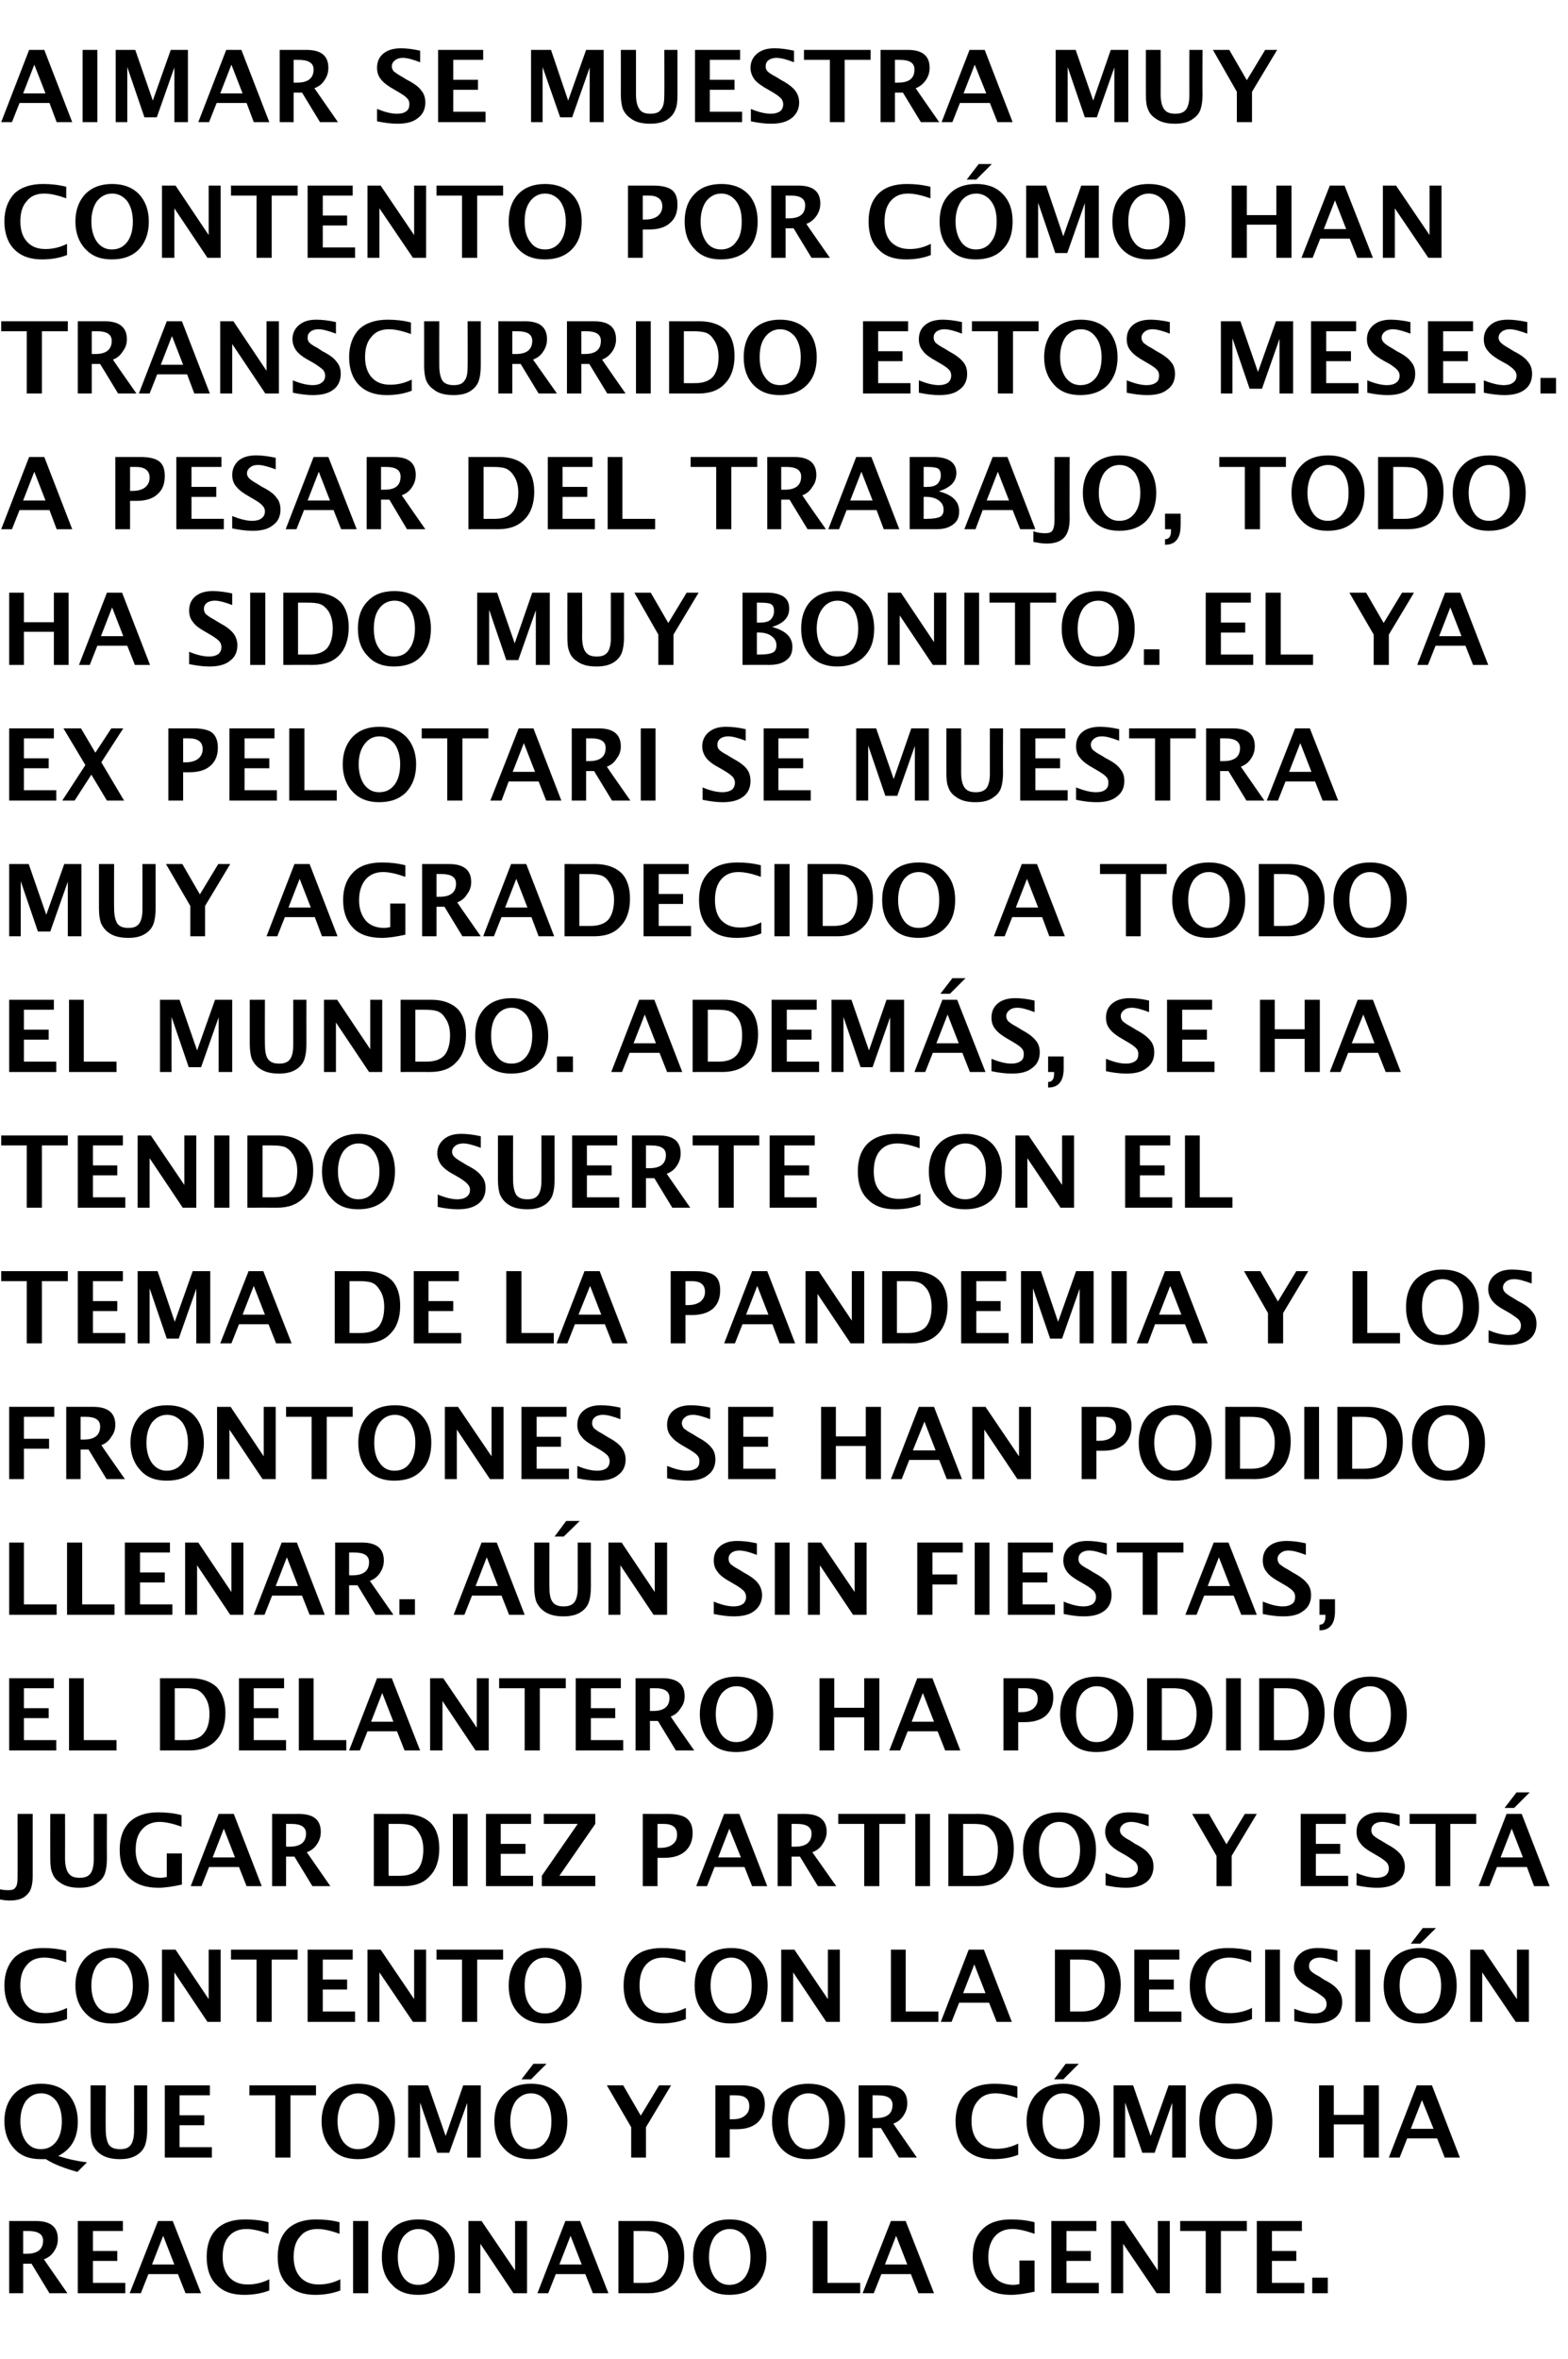
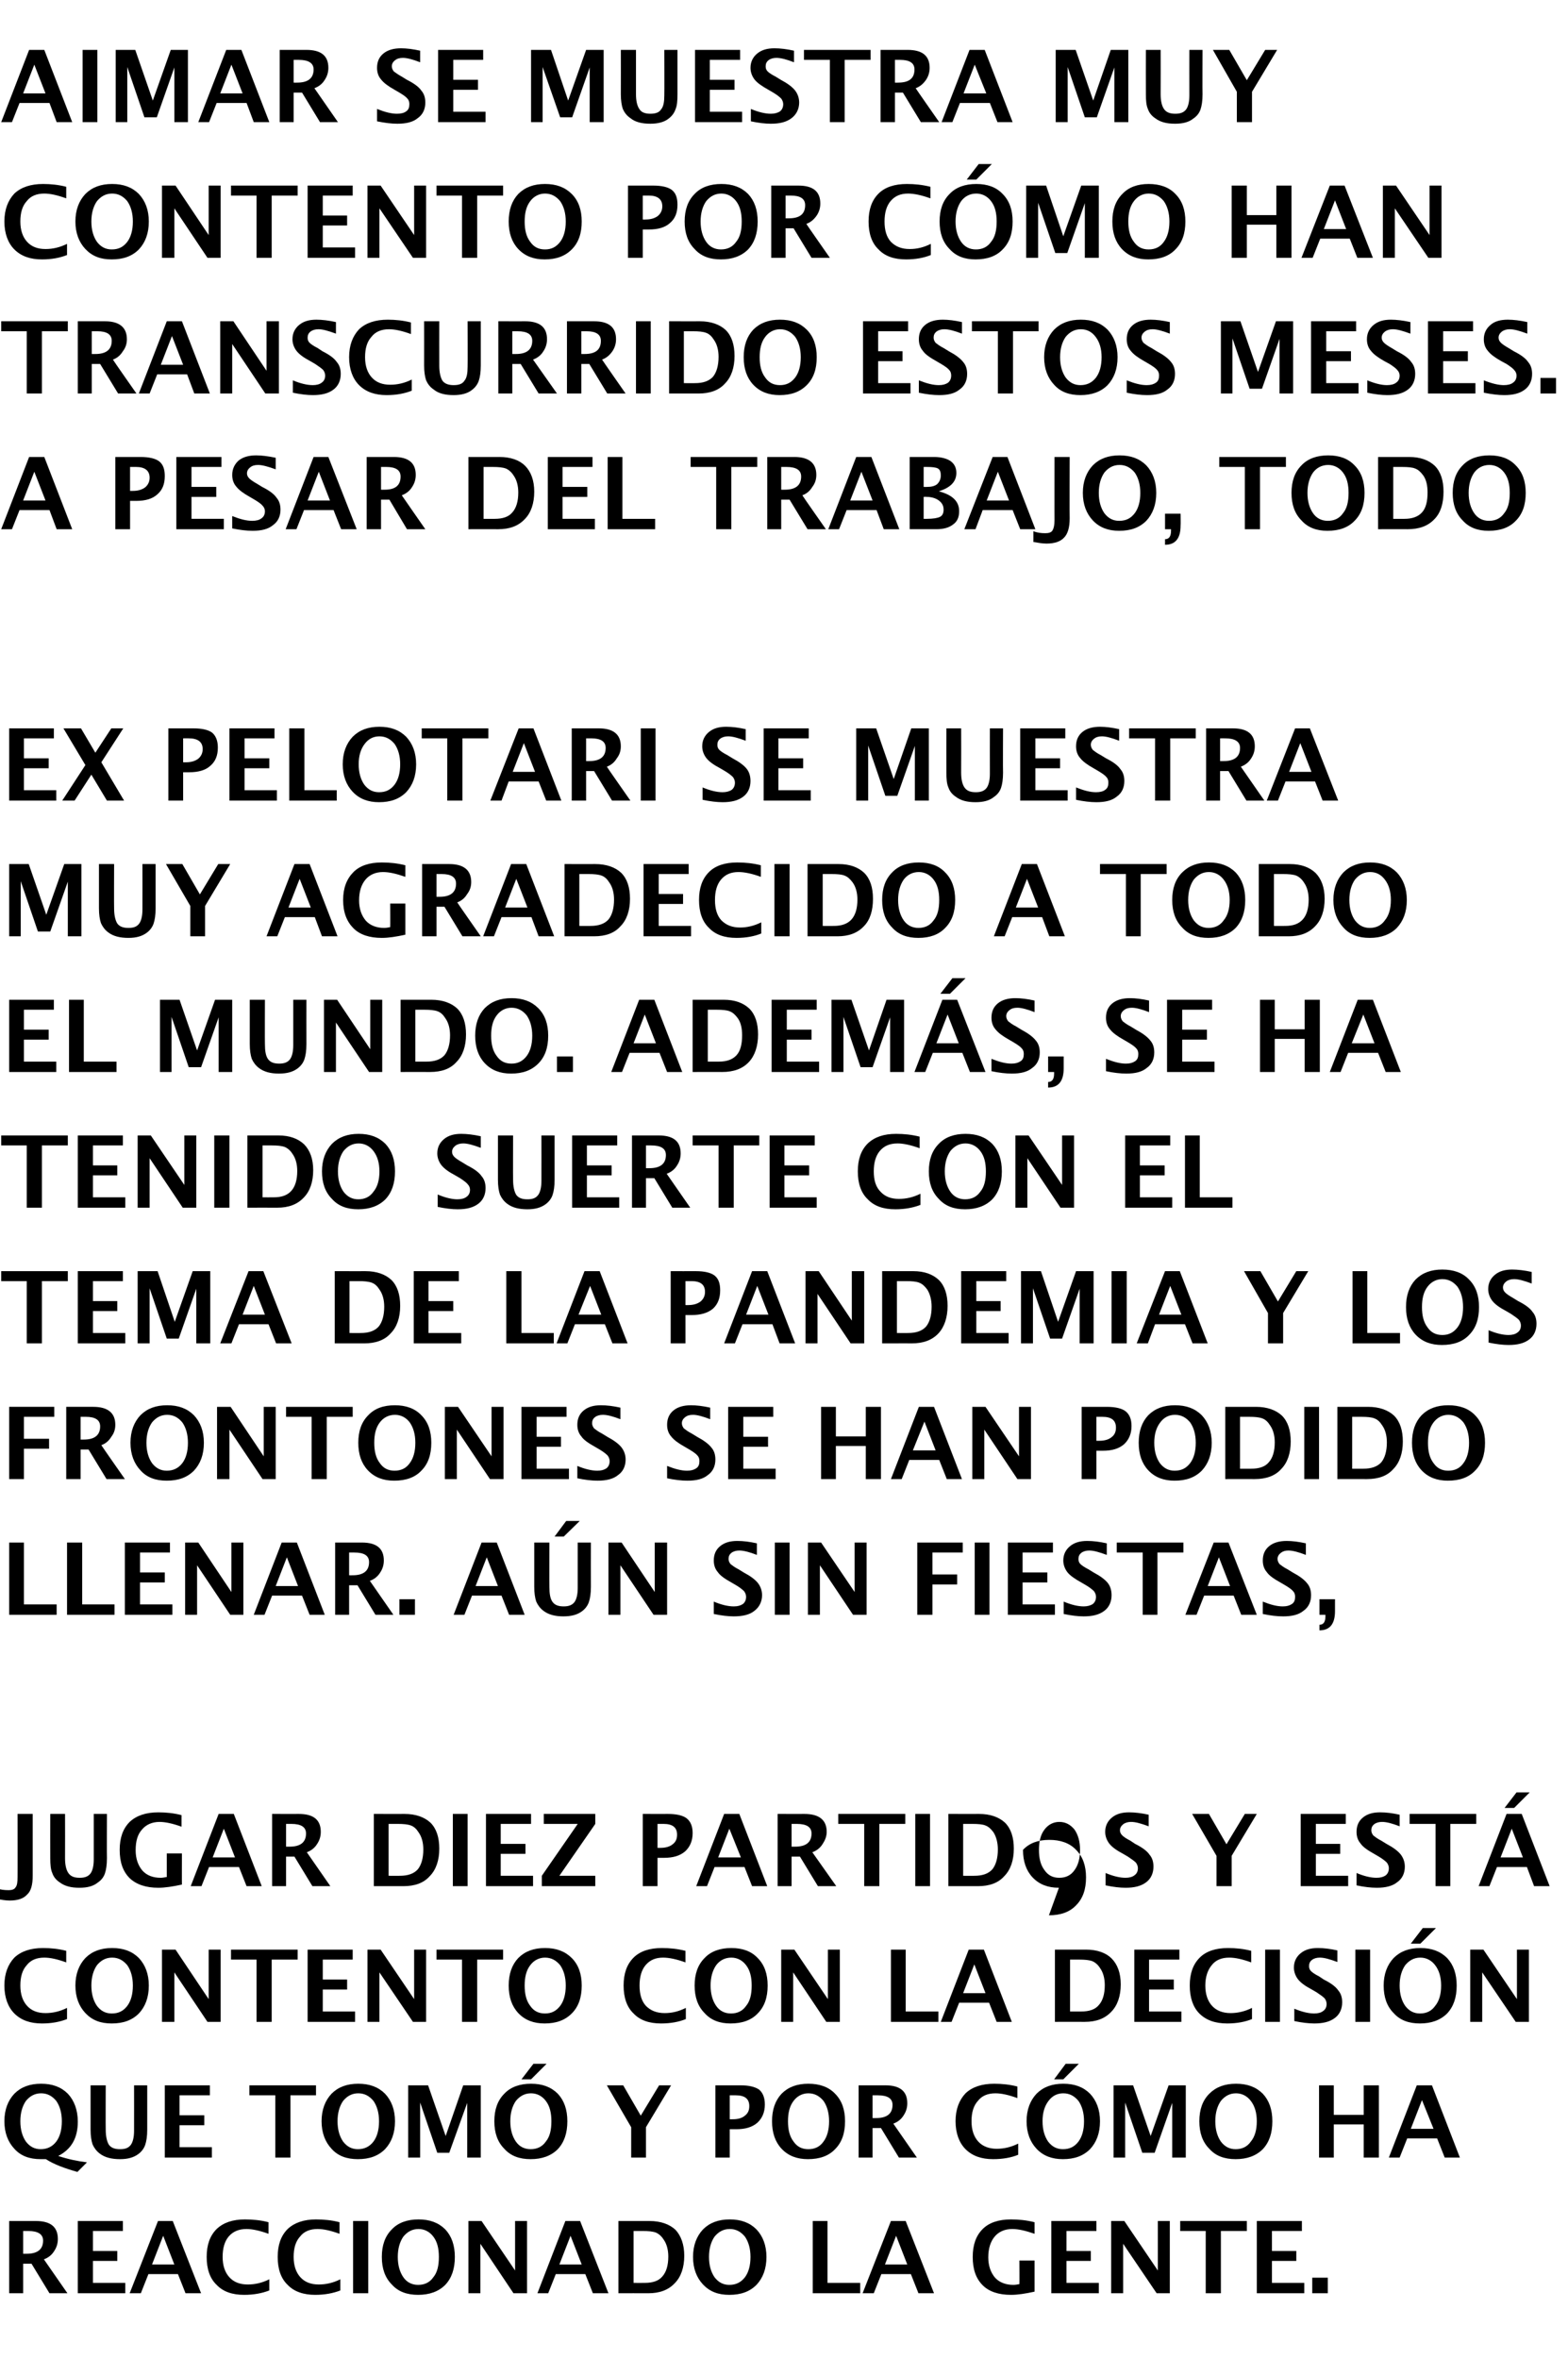
<svg xmlns="http://www.w3.org/2000/svg" version="1.1" width="393px" height="591.1px" viewBox="0 -11 393 591.1" style="top:-11px">
  <desc>Aimar se muestra muy contento por cómo han transcurrido estos meses A pesar del trabajo, todo ha sido muy bonito El</desc>
  <defs />
  <g id="Polygon54237">
    <path d="m2.3 563.6l0-18.1c0 0 6.72.01 6.7 0c3.7 0 5.5 1.5 5.5 4.5c0 1.1-.3 2.1-.9 3c-.6 1-1.5 1.7-2.6 2.1c.02.05 5.9 8.5 5.9 8.5l-4.5 0l-4.5-7.4l-2.1 0l0 7.4l-3.5 0zm3.5-9.9c0 0 .87.02.9 0c2.7 0 4.1-1.1 4.1-3.3c0-1.6-1.3-2.4-3.7-2.4c0-.01-1.3 0-1.3 0l0 5.7zm13.7 9.9l0-18.1l11.3 0l0 2.5l-7.5 0l0 5l6.1 0l0 2.5l-6.1 0l0 5.5l8.1 0l0 2.6l-11.9 0zm13 0l7.1-18.1l3.7 0l7.1 18.1l-3.9 0l-1.9-4.8l-7.4 0l-1.9 4.8l-2.8 0zm5.6-7.2l5.6 0l-2.8-7.2l-2.8 7.2zm29.4 6.5c-1.8.7-3.9 1.1-6.3 1.1c-3 0-5.3-.8-6.9-2.5c-1.7-1.6-2.5-4-2.5-7c0-3 .8-5.3 2.5-7c1.7-1.6 4-2.4 7.1-2.4c2 0 4 .2 5.9.7c0 0 0 2.9 0 2.9c-2.2-.8-4.1-1.2-5.5-1.2c-1.9 0-3.4.6-4.5 1.9c-1 1.2-1.5 2.9-1.5 5.1c0 2.2.6 3.9 1.7 5.1c1.1 1.2 2.6 1.8 4.6 1.8c1.8 0 3.6-.4 5.4-1.3c0 0 0 2.8 0 2.8zm17.8 0c-1.8.7-3.9 1.1-6.3 1.1c-2.9 0-5.3-.8-6.9-2.5c-1.7-1.6-2.5-4-2.5-7c0-3 .8-5.3 2.5-7c1.7-1.6 4.1-2.4 7.1-2.4c2 0 4 .2 5.9.7c0 0 0 2.9 0 2.9c-2.2-.8-4-1.2-5.5-1.2c-1.9 0-3.4.6-4.4 1.9c-1.1 1.2-1.6 2.9-1.6 5.1c0 2.2.6 3.9 1.7 5.1c1.1 1.2 2.6 1.8 4.6 1.8c1.8 0 3.6-.4 5.4-1.3c0 0 0 2.8 0 2.8zm3.2.7l0-18.1l3.8 0l0 18.1l-3.8 0zm16.3.4c-2.8 0-5-.8-6.6-2.6c-1.7-1.7-2.5-4-2.5-6.9c0-2.9.8-5.2 2.5-6.9c1.6-1.7 3.9-2.5 6.7-2.5c2.8 0 5 .8 6.7 2.5c1.6 1.7 2.4 4 2.4 6.9c0 3-.8 5.3-2.4 7c-1.7 1.7-4 2.5-6.8 2.5zm0-2.5c1.6 0 2.9-.6 3.8-1.9c1-1.2 1.4-2.9 1.4-5.1c0-2.1-.4-3.8-1.4-5.1c-.9-1.2-2.2-1.9-3.7-1.9c-1.6 0-2.8.7-3.8 1.9c-.9 1.3-1.4 3-1.4 5.1c0 2.1.5 3.8 1.4 5.1c.9 1.3 2.2 1.9 3.7 1.9zm12.6 2.1l0-18.1l3.3 0l8.4 12.4l0-12.4l3 0l0 18.1l-3.4 0l-8.3-12.4l0 12.4l-3 0zm17.3 0l7-18.1l3.7 0l7.1 18.1l-3.9 0l-1.9-4.8l-7.4 0l-1.9 4.8l-2.7 0zm5.5-7.2l5.6 0l-2.8-7.2l-2.8 7.2zm14.8 7.2l0-18.1c0 0 7.82.01 7.8 0c2.8 0 5 .8 6.5 2.2c1.4 1.5 2.2 3.7 2.2 6.5c0 2.9-.8 5.3-2.4 6.9c-1.6 1.7-3.8 2.5-6.6 2.5c-.01-.02-7.5 0-7.5 0zm3.8-2.6c0 0 2.81.02 2.8 0c2 0 3.5-.5 4.4-1.6c1-1.1 1.5-2.8 1.5-5c0-1.7-.4-3.2-1.2-4.3c-.5-.8-1.2-1.4-1.9-1.7c-.8-.3-1.9-.4-3.3-.4c-.03-.01-2.3 0-2.3 0l0 13zm24 3c-2.8 0-4.9-.8-6.6-2.6c-1.6-1.7-2.5-4-2.5-6.9c0-2.9.9-5.2 2.5-6.9c1.7-1.7 3.9-2.5 6.7-2.5c2.8 0 5 .8 6.7 2.5c1.6 1.7 2.5 4 2.5 6.9c0 3-.9 5.3-2.5 7c-1.7 1.7-3.9 2.5-6.8 2.5zm0-2.5c1.6 0 2.9-.6 3.9-1.9c.9-1.2 1.4-2.9 1.4-5.1c0-2.1-.5-3.8-1.4-5.1c-1-1.2-2.2-1.9-3.8-1.9c-1.6 0-2.8.7-3.8 1.9c-.9 1.3-1.4 3-1.4 5.1c0 2.1.5 3.8 1.4 5.1c1 1.3 2.2 1.9 3.7 1.9zm20.9 2.1l0-18.1l3.7 0l0 15.5l8.2 0l0 2.6l-11.9 0zm12.5 0l7.1-18.1l3.7 0l7.1 18.1l-3.9 0l-1.9-4.8l-7.4 0l-1.9 4.8l-2.8 0zm5.6-7.2l5.6 0l-2.8-7.2l-2.8 7.2zm37.5 6.8c-2.3.5-4.2.8-5.9.8c-3.1 0-5.5-.8-7.1-2.4c-1.7-1.7-2.5-4-2.5-7.1c0-3 .8-5.3 2.5-7c1.6-1.6 4-2.4 7.1-2.4c2 0 3.9.2 5.9.7c0 0 0 2.9 0 2.9c-2.3-.8-4.1-1.2-5.6-1.2c-1.9 0-3.4.7-4.4 1.9c-1 1.2-1.6 2.9-1.6 5.2c0 2.1.6 3.8 1.7 5.1c1.1 1.2 2.7 1.8 4.6 1.8c.5 0 1-.1 1.5-.2c.04.02 0-5.9 0-5.9l3.8 0c0 0 0 7.75 0 7.8zm4.2.4l0-18.1l11.3 0l0 2.5l-7.5 0l0 5l6.1 0l0 2.5l-6.1 0l0 5.5l8.1 0l0 2.6l-11.9 0zm15 0l0-18.1l3.3 0l8.4 12.4l0-12.4l3 0l0 18.1l-3.3 0l-8.4-12.4l0 12.4l-3 0zm23.7 0l0-15.6l-6.4 0l0-2.5l16.7 0l0 2.5l-6.5 0l0 15.6l-3.8 0zm12.8 0l0-18.1l11.3 0l0 2.5l-7.5 0l0 5l6.1 0l0 2.5l-6.1 0l0 5.5l8.1 0l0 2.6l-11.9 0zm13.9 0l0-3.9l3.9 0l0 3.9l-3.9 0z" stroke="none" fill="#000" />
  </g>
  <g id="Polygon54236">
    <path d="m19.4 533.2c-3.2-.9-5.9-1.9-7.9-3.2c-.6 0-1 0-1.3 0c-2.8 0-5-.8-6.6-2.6c-1.6-1.7-2.5-4-2.5-6.9c0-2.9.9-5.2 2.5-6.9c1.7-1.7 3.9-2.5 6.7-2.5c2.8 0 5 .8 6.7 2.5c1.6 1.7 2.5 4.1 2.5 7c0 4.1-1.6 6.9-4.9 8.6c2.4.8 4.8 1.3 7.2 1.6c0 0-2.4 2.4-2.4 2.4zm-9.2-5.7c1.6 0 2.9-.6 3.9-1.9c.9-1.2 1.4-2.9 1.4-5.1c0-2.1-.5-3.8-1.4-5.1c-1-1.2-2.2-1.9-3.8-1.9c-1.6 0-2.8.7-3.8 1.9c-.9 1.3-1.4 3-1.4 5.1c0 2.1.5 3.8 1.4 5.1c1 1.3 2.2 1.9 3.7 1.9zm12.5-16l3.8 0c0 0-.04 11.09 0 11.1c0 1.7.3 3 .8 3.8c.6.8 1.5 1.1 2.8 1.1c1.3 0 2.1-.3 2.7-1.1c.5-.7.8-1.9.8-3.5c.02-.05 0-11.4 0-11.4l3.3 0c0 0-.01 11.11 0 11.1c0 1.7-.2 2.9-.5 3.8c-.3.9-.9 1.7-1.7 2.3c-1.2.9-2.7 1.3-4.6 1.3c-2.1 0-3.8-.4-5.1-1.4c-.8-.6-1.4-1.4-1.8-2.3c-.3-.9-.5-2.1-.5-3.7c.01-.03 0-11.1 0-11.1zm18.6 18.1l0-18.1l11.3 0l0 2.5l-7.6 0l0 5l6.2 0l0 2.5l-6.2 0l0 5.5l8.1 0l0 2.6l-11.8 0zm27.7 0l0-15.6l-6.5 0l0-2.5l16.7 0l0 2.5l-6.4 0l0 15.6l-3.8 0zm20.7.4c-2.8 0-5-.8-6.6-2.6c-1.6-1.7-2.5-4-2.5-6.9c0-2.9.9-5.2 2.5-6.9c1.7-1.7 3.9-2.5 6.7-2.5c2.8 0 5 .8 6.7 2.5c1.6 1.7 2.5 4 2.5 6.9c0 3-.9 5.3-2.5 7c-1.7 1.7-3.9 2.5-6.8 2.5zm0-2.5c1.6 0 2.9-.6 3.9-1.9c.9-1.2 1.4-2.9 1.4-5.1c0-2.1-.5-3.8-1.4-5.1c-1-1.2-2.2-1.9-3.8-1.9c-1.6 0-2.8.7-3.8 1.9c-.9 1.3-1.4 3-1.4 5.1c0 2.1.5 3.8 1.4 5.1c1 1.3 2.2 1.9 3.7 1.9zm12.6 2.1l0-18.1l5 0l4.4 12.7l4.4-12.7l4.4 0l0 18.1l-3.4 0l0-13.7l-4.5 12.5l-3 0l-4.3-12.6l0 13.8l-3 0zm30.7.4c-2.8 0-5-.8-6.6-2.6c-1.7-1.7-2.5-4-2.5-6.9c0-2.9.8-5.2 2.5-6.9c1.6-1.7 3.9-2.5 6.7-2.5c2.8 0 5 .8 6.7 2.5c1.6 1.7 2.4 4 2.4 6.9c0 3-.8 5.3-2.4 7c-1.7 1.7-4 2.5-6.8 2.5zm0-2.5c1.6 0 2.9-.6 3.8-1.9c1-1.2 1.4-2.9 1.4-5.1c0-2.1-.4-3.8-1.4-5.1c-.9-1.2-2.2-1.9-3.7-1.9c-1.6 0-2.8.7-3.8 1.9c-.9 1.3-1.4 3-1.4 5.1c0 2.1.5 3.8 1.4 5.1c.9 1.3 2.2 1.9 3.7 1.9zm-2.3-17.5l3-3.9l3.3 0l-3.9 3.9l-2.4 0zm27.5 19.6l0-7.6l-6.1-10.5l4.1 0l4.4 7.6l4.6-7.6l3 0l-6.3 10.5l0 7.6l-3.7 0zm21.1 0l0-18.1c0 0 6.26.01 6.3 0c2.2 0 3.7.4 4.7 1.1c.9.8 1.4 2 1.4 3.7c0 2-.7 3.5-1.9 4.6c-1.3 1.1-3 1.6-5.3 1.6c.01 0-1.6 0-1.6 0l0 7.1l-3.6 0zm3.6-9.6c0 0 .78.02.8 0c1.3 0 2.3-.3 3-.9c.8-.6 1.1-1.4 1.1-2.4c0-1.8-1.1-2.7-3.4-2.7c.01-.01-1.5 0-1.5 0l0 6zm19.6 10c-2.7 0-4.9-.8-6.6-2.6c-1.6-1.7-2.4-4-2.4-6.9c0-2.9.8-5.2 2.4-6.9c1.7-1.7 3.9-2.5 6.7-2.5c2.8 0 5.1.8 6.7 2.5c1.7 1.7 2.5 4 2.5 6.9c0 3-.8 5.3-2.5 7c-1.6 1.7-3.9 2.5-6.8 2.5zm.1-2.5c1.6 0 2.9-.6 3.8-1.9c.9-1.2 1.4-2.9 1.4-5.1c0-2.1-.5-3.8-1.4-5.1c-1-1.2-2.2-1.9-3.8-1.9c-1.5 0-2.8.7-3.7 1.9c-1 1.3-1.4 3-1.4 5.1c0 2.1.4 3.8 1.4 5.1c.9 1.3 2.1 1.9 3.7 1.9zm12.6 2.1l0-18.1c0 0 6.74.01 6.7 0c3.7 0 5.5 1.5 5.5 4.5c0 1.1-.3 2.1-.9 3c-.6 1-1.5 1.7-2.6 2.1c.04.05 5.9 8.5 5.9 8.5l-4.5 0l-4.5-7.4l-2.1 0l0 7.4l-3.5 0zm3.5-9.9c0 0 .88.02.9 0c2.7 0 4.1-1.1 4.1-3.3c0-1.6-1.2-2.4-3.7-2.4c.02-.01-1.3 0-1.3 0l0 5.7zm36.5 9.2c-1.7.7-3.8 1.1-6.3 1.1c-2.9 0-5.2-.8-6.9-2.5c-1.6-1.6-2.5-4-2.5-7c0-3 .9-5.3 2.5-7c1.7-1.6 4.1-2.4 7.2-2.4c1.9 0 3.9.2 5.8.7c0 0 0 2.9 0 2.9c-2.2-.8-4-1.2-5.5-1.2c-1.9 0-3.4.6-4.4 1.9c-1.1 1.2-1.6 2.9-1.6 5.1c0 2.2.6 3.9 1.7 5.1c1.1 1.2 2.7 1.8 4.6 1.8c1.8 0 3.6-.4 5.4-1.3c0 0 0 2.8 0 2.8zm11.2 1.1c-2.7 0-4.9-.8-6.6-2.6c-1.6-1.7-2.5-4-2.5-6.9c0-2.9.9-5.2 2.5-6.9c1.7-1.7 3.9-2.5 6.7-2.5c2.8 0 5 .8 6.7 2.5c1.6 1.7 2.5 4 2.5 6.9c0 3-.9 5.3-2.5 7c-1.7 1.7-3.9 2.5-6.8 2.5zm0-2.5c1.7 0 2.9-.6 3.9-1.9c.9-1.2 1.4-2.9 1.4-5.1c0-2.1-.5-3.8-1.4-5.1c-1-1.2-2.2-1.9-3.8-1.9c-1.6 0-2.8.7-3.7 1.9c-1 1.3-1.5 3-1.5 5.1c0 2.1.5 3.8 1.4 5.1c1 1.3 2.2 1.9 3.7 1.9zm-2.2-17.5l2.9-3.9l3.3 0l-3.9 3.9l-2.3 0zm14.9 19.6l0-18.1l4.9 0l4.4 12.7l4.5-12.7l4.3 0l0 18.1l-3.4 0l0-13.7l-4.4 12.5l-3.1 0l-4.3-12.6l0 13.8l-2.9 0zm30.6.4c-2.8 0-5-.8-6.6-2.6c-1.7-1.7-2.5-4-2.5-6.9c0-2.9.8-5.2 2.5-6.9c1.7-1.7 3.9-2.5 6.7-2.5c2.8 0 5 .8 6.7 2.5c1.6 1.7 2.4 4 2.4 6.9c0 3-.8 5.3-2.4 7c-1.7 1.7-4 2.5-6.8 2.5zm0-2.5c1.6 0 2.9-.6 3.8-1.9c1-1.2 1.5-2.9 1.5-5.1c0-2.1-.5-3.8-1.5-5.1c-.9-1.2-2.2-1.9-3.7-1.9c-1.6 0-2.8.7-3.8 1.9c-.9 1.3-1.4 3-1.4 5.1c0 2.1.5 3.8 1.4 5.1c1 1.3 2.2 1.9 3.7 1.9zm20.9 2.1l0-18.1l3.7 0l0 7.4l7.5 0l0-7.4l3.8 0l0 18.1l-3.8 0l0-8.3l-7.5 0l0 8.3l-3.7 0zm17.5 0l7-18.1l3.8 0l7 18.1l-3.8 0l-1.9-4.8l-7.5 0l-1.9 4.8l-2.7 0zm5.5-7.2l5.7 0l-2.9-7.2l-2.8 7.2z" stroke="none" fill="#000" />
  </g>
  <g id="Polygon54235">
    <path d="m16.8 494.9c-1.8.7-3.8 1.1-6.3 1.1c-2.9 0-5.2-.8-6.9-2.5c-1.6-1.6-2.5-4-2.5-7c0-3 .9-5.3 2.5-7c1.7-1.6 4.1-2.4 7.2-2.4c1.9 0 3.9.2 5.8.7c0 0 0 2.9 0 2.9c-2.2-.8-4-1.2-5.5-1.2c-1.9 0-3.4.6-4.4 1.9c-1.1 1.2-1.6 2.9-1.6 5.1c0 2.2.6 3.9 1.7 5.1c1.1 1.2 2.6 1.8 4.6 1.8c1.8 0 3.6-.4 5.4-1.3c0 0 0 2.8 0 2.8zm11.2 1.1c-2.8 0-4.9-.8-6.6-2.6c-1.6-1.7-2.5-4-2.5-6.9c0-2.9.9-5.2 2.5-6.9c1.7-1.7 3.9-2.5 6.7-2.5c2.8 0 5 .8 6.7 2.5c1.6 1.7 2.5 4 2.5 6.9c0 3-.9 5.3-2.5 7c-1.7 1.7-3.9 2.5-6.8 2.5zm0-2.5c1.7 0 2.9-.6 3.9-1.9c.9-1.2 1.4-2.9 1.4-5.1c0-2.1-.5-3.8-1.4-5.1c-1-1.2-2.2-1.9-3.8-1.9c-1.6 0-2.8.7-3.8 1.9c-.9 1.3-1.4 3-1.4 5.1c0 2.1.5 3.8 1.4 5.1c1 1.3 2.2 1.9 3.7 1.9zm12.6 2.1l0-18.1l3.4 0l8.3 12.4l0-12.4l3 0l0 18.1l-3.3 0l-8.3-12.4l0 12.4l-3.1 0zm23.7 0l0-15.6l-6.4 0l0-2.5l16.7 0l0 2.5l-6.5 0l0 15.6l-3.8 0zm12.8 0l0-18.1l11.3 0l0 2.5l-7.5 0l0 5l6.1 0l0 2.5l-6.1 0l0 5.5l8.1 0l0 2.6l-11.9 0zm15 0l0-18.1l3.3 0l8.4 12.4l0-12.4l3 0l0 18.1l-3.3 0l-8.4-12.4l0 12.4l-3 0zm23.7 0l0-15.6l-6.4 0l0-2.5l16.7 0l0 2.5l-6.5 0l0 15.6l-3.8 0zm20.7.4c-2.7 0-4.9-.8-6.6-2.6c-1.6-1.7-2.4-4-2.4-6.9c0-2.9.8-5.2 2.4-6.9c1.7-1.7 3.9-2.5 6.7-2.5c2.8 0 5 .8 6.7 2.5c1.7 1.7 2.5 4 2.5 6.9c0 3-.8 5.3-2.5 7c-1.7 1.7-3.9 2.5-6.8 2.5zm.1-2.5c1.6 0 2.8-.6 3.8-1.9c.9-1.2 1.4-2.9 1.4-5.1c0-2.1-.5-3.8-1.4-5.1c-1-1.2-2.2-1.9-3.8-1.9c-1.5 0-2.8.7-3.7 1.9c-1 1.3-1.4 3-1.4 5.1c0 2.1.4 3.8 1.4 5.1c.9 1.3 2.1 1.9 3.7 1.9zm35.3 1.4c-1.7.7-3.8 1.1-6.2 1.1c-3 0-5.3-.8-6.9-2.5c-1.7-1.6-2.5-4-2.5-7c0-3 .8-5.3 2.5-7c1.6-1.6 4-2.4 7.1-2.4c2 0 3.9.2 5.9.7c0 0 0 2.9 0 2.9c-2.2-.8-4.1-1.2-5.6-1.2c-1.9 0-3.3.6-4.4 1.9c-1 1.2-1.5 2.9-1.5 5.1c0 2.2.5 3.9 1.6 5.1c1.2 1.2 2.7 1.8 4.7 1.8c1.8 0 3.5-.4 5.3-1.3c0 0 0 2.8 0 2.8zm11.2 1.1c-2.7 0-4.9-.8-6.5-2.6c-1.7-1.7-2.5-4-2.5-6.9c0-2.9.8-5.2 2.5-6.9c1.6-1.7 3.9-2.5 6.7-2.5c2.8 0 5 .8 6.6 2.5c1.7 1.7 2.5 4 2.5 6.9c0 3-.8 5.3-2.5 7c-1.6 1.7-3.9 2.5-6.8 2.5zm.1-2.5c1.6 0 2.9-.6 3.8-1.9c1-1.2 1.4-2.9 1.4-5.1c0-2.1-.4-3.8-1.4-5.1c-.9-1.2-2.2-1.9-3.7-1.9c-1.6 0-2.9.7-3.8 1.9c-.9 1.3-1.4 3-1.4 5.1c0 2.1.5 3.8 1.4 5.1c.9 1.3 2.2 1.9 3.7 1.9zm12.6 2.1l0-18.1l3.3 0l8.4 12.4l0-12.4l3 0l0 18.1l-3.4 0l-8.3-12.4l0 12.4l-3 0zm27.5 0l0-18.1l3.7 0l0 15.5l8.2 0l0 2.6l-11.9 0zm12.5 0l7-18.1l3.8 0l7 18.1l-3.8 0l-1.9-4.8l-7.5 0l-1.9 4.8l-2.7 0zm5.6-7.2l5.6 0l-2.8-7.2l-2.8 7.2zm23 7.2l0-18.1c0 0 7.82.01 7.8 0c2.8 0 5 .8 6.4 2.2c1.5 1.5 2.3 3.7 2.3 6.5c0 2.9-.8 5.3-2.4 6.9c-1.6 1.7-3.8 2.5-6.6 2.5c-.01-.02-7.5 0-7.5 0zm3.8-2.6c0 0 2.81.02 2.8 0c2 0 3.5-.5 4.4-1.6c1-1.1 1.5-2.8 1.5-5c0-1.7-.4-3.2-1.2-4.3c-.5-.8-1.2-1.4-1.9-1.7c-.8-.3-1.9-.4-3.3-.4c-.03-.01-2.3 0-2.3 0l0 13zm16.1 2.6l0-18.1l11.3 0l0 2.5l-7.6 0l0 5l6.2 0l0 2.5l-6.2 0l0 5.5l8.1 0l0 2.6l-11.8 0zm29.5-.7c-1.7.7-3.8 1.1-6.2 1.1c-3 0-5.3-.8-7-2.5c-1.6-1.6-2.4-4-2.4-7c0-3 .8-5.3 2.5-7c1.6-1.6 4-2.4 7.1-2.4c1.9 0 3.9.2 5.8.7c0 0 0 2.9 0 2.9c-2.2-.8-4-1.2-5.5-1.2c-1.9 0-3.4.6-4.4 1.9c-1 1.2-1.6 2.9-1.6 5.1c0 2.2.6 3.9 1.7 5.1c1.1 1.2 2.7 1.8 4.6 1.8c1.8 0 3.6-.4 5.4-1.3c0 0 0 2.8 0 2.8zm3.3.7l0-18.1l3.7 0l0 18.1l-3.7 0zm12.3.4c-1.4 0-3.1-.2-5-.6c0 0 0-3.1 0-3.1c1.9.8 3.6 1.2 5 1.2c.9 0 1.7-.2 2.2-.6c.6-.4.9-1 .9-1.8c0-.5-.2-1-.5-1.4c-.4-.4-1.1-.9-2-1.5c0 0-1.2-.7-1.2-.7c-1.7-.9-2.8-1.7-3.5-2.6c-.6-.8-1-1.8-1-2.9c0-1.5.6-2.7 1.7-3.6c1.1-.9 2.5-1.3 4.3-1.3c1.5 0 3.1.2 4.9.6c0 0 0 2.9 0 2.9c-1.9-.7-3.3-1.1-4.4-1.1c-.8 0-1.5.2-2 .6c-.5.4-.7.9-.7 1.5c0 .5.1.9.5 1.3c.3.3 1 .8 2 1.3c0 0 1.2.8 1.2.8c1.8.9 3 1.8 3.6 2.7c.7.8 1 1.8 1 3c0 1.6-.6 3-1.8 3.9c-1.3 1-3 1.4-5.2 1.4c0 0 0 0 0 0zm10.3-.4l0-18.1l3.7 0l0 18.1l-3.7 0zm16.2.4c-2.8 0-5-.8-6.6-2.6c-1.7-1.7-2.5-4-2.5-6.9c0-2.9.9-5.2 2.5-6.9c1.7-1.7 3.9-2.5 6.7-2.5c2.8 0 5 .8 6.7 2.5c1.6 1.7 2.4 4 2.4 6.9c0 3-.8 5.3-2.4 7c-1.7 1.7-4 2.5-6.8 2.5zm0-2.5c1.6 0 2.9-.6 3.8-1.9c1-1.2 1.5-2.9 1.5-5.1c0-2.1-.5-3.8-1.5-5.1c-.9-1.2-2.2-1.9-3.7-1.9c-1.6 0-2.8.7-3.8 1.9c-.9 1.3-1.4 3-1.4 5.1c0 2.1.5 3.8 1.4 5.1c1 1.3 2.2 1.9 3.7 1.9zm-2.3-17.5l3-3.9l3.3 0l-3.9 3.9l-2.4 0zm14.9 19.6l0-18.1l3.3 0l8.4 12.4l0-12.4l3 0l0 18.1l-3.3 0l-8.4-12.4l0 12.4l-3 0z" stroke="none" fill="#000" />
  </g>
  <g id="Polygon54234">
-     <path d="m2.4 465.2c-1 0-2.1-.2-3.2-.4c0 0-.1-2.7-.1-2.7c1 .4 2 .5 3.1.5c.8 0 1.4-.2 1.7-.7c.4-.5.5-1.3.5-2.6c.03.03 0-15.8 0-15.8l3.8 0c0 0 0 15.43 0 15.4c0 2.3-.4 3.9-1.4 4.8c-.9 1-2.3 1.5-4.4 1.5c0 0 0 0 0 0zm10.2-21.7l3.7 0c0 0 .03 11.09 0 11.1c0 1.7.3 3 .9 3.8c.6.8 1.5 1.1 2.8 1.1c1.2 0 2.1-.3 2.7-1.1c.5-.7.8-1.9.8-3.5c-.01-.05 0-11.4 0-11.4l3.3 0c0 0-.04 11.11 0 11.1c0 1.7-.2 2.9-.5 3.8c-.3.9-.9 1.7-1.8 2.3c-1.1.9-2.6 1.3-4.6 1.3c-2.1 0-3.7-.4-5-1.4c-.9-.6-1.5-1.4-1.8-2.3c-.4-.9-.5-2.1-.5-3.7c-.03-.03 0-11.1 0-11.1zm33 17.7c-2.3.5-4.3.8-5.9.8c-3.1 0-5.5-.8-7.2-2.4c-1.7-1.7-2.5-4-2.5-7.1c0-3 .8-5.3 2.5-7c1.7-1.6 4.1-2.4 7.2-2.4c1.9 0 3.9.2 5.8.7c0 0 0 2.9 0 2.9c-2.2-.8-4.1-1.2-5.5-1.2c-1.9 0-3.4.7-4.4 1.9c-1.1 1.2-1.6 2.9-1.6 5.2c0 2.1.6 3.8 1.7 5.1c1.1 1.2 2.6 1.8 4.6 1.8c.4 0 .9-.1 1.5-.2c0 .02 0-5.9 0-5.9l3.8 0c0 0-.04 7.75 0 7.8zm2.2.4l7-18.1l3.8 0l7 18.1l-3.8 0l-1.9-4.8l-7.5 0l-1.9 4.8l-2.7 0zm5.5-7.2l5.6 0l-2.8-7.2l-2.8 7.2zm14.9 7.2l0-18.1c0 0 6.74.01 6.7 0c3.7 0 5.5 1.5 5.5 4.5c0 1.1-.3 2.1-.9 3c-.6 1-1.5 1.7-2.6 2.1c.04.05 5.9 8.5 5.9 8.5l-4.5 0l-4.5-7.4l-2.1 0l0 7.4l-3.5 0zm3.5-9.9c0 0 .88.02.9 0c2.7 0 4.1-1.1 4.1-3.3c0-1.6-1.2-2.4-3.7-2.4c.02-.01-1.3 0-1.3 0l0 5.7zm22 9.9l0-18.1c0 0 7.74.01 7.7 0c2.8 0 5 .8 6.5 2.2c1.5 1.5 2.2 3.7 2.2 6.5c0 2.9-.8 5.3-2.4 6.9c-1.5 1.7-3.7 2.5-6.6 2.5c.01-.02-7.4 0-7.4 0zm3.7-2.6c0 0 2.83.02 2.8 0c2 0 3.5-.5 4.5-1.6c.9-1.1 1.4-2.8 1.4-5c0-1.7-.4-3.2-1.2-4.3c-.5-.8-1.1-1.4-1.9-1.7c-.8-.3-1.9-.4-3.3-.4c-.01-.01-2.3 0-2.3 0l0 13zm16.1 2.6l0-18.1l3.7 0l0 18.1l-3.7 0zm8.3 0l0-18.1l11.3 0l0 2.5l-7.6 0l0 5l6.2 0l0 2.5l-6.2 0l0 5.5l8.1 0l0 2.6l-11.8 0zm14 0l0-2.6l9-13l-8.5 0l0-2.5l12.9 0l0 2.5l-9 13l9 0l0 2.6l-13.4 0zm25.3 0l0-18.1c0 0 6.34.01 6.3 0c2.2 0 3.8.4 4.7 1.1c1 .8 1.5 2 1.5 3.7c0 2-.7 3.5-1.9 4.6c-1.3 1.1-3 1.6-5.3 1.6c-.01 0-1.6 0-1.6 0l0 7.1l-3.7 0zm3.7-9.6c0 0 .76.02.8 0c1.2 0 2.3-.3 3-.9c.8-.6 1.1-1.4 1.1-2.4c0-1.8-1.1-2.7-3.4-2.7c0-.01-1.5 0-1.5 0l0 6zm9.7 9.6l7-18.1l3.8 0l7 18.1l-3.8 0l-1.9-4.8l-7.5 0l-1.9 4.8l-2.7 0zm5.5-7.2l5.7 0l-2.9-7.2l-2.8 7.2zm14.9 7.2l0-18.1c0 0 6.75.01 6.7 0c3.7 0 5.6 1.5 5.6 4.5c0 1.1-.4 2.1-1 3c-.6 1-1.5 1.7-2.6 2.1c.05.05 6 8.5 6 8.5l-4.6 0l-4.5-7.4l-2.1 0l0 7.4l-3.5 0zm3.5-9.9c0 0 .89.02.9 0c2.7 0 4.1-1.1 4.1-3.3c0-1.6-1.2-2.4-3.7-2.4c.03-.01-1.3 0-1.3 0l0 5.7zm18.2 9.9l0-15.6l-6.5 0l0-2.5l16.8 0l0 2.5l-6.5 0l0 15.6l-3.8 0zm12.8 0l0-18.1l3.7 0l0 18.1l-3.7 0zm8.3 0l0-18.1c0 0 7.75.01 7.7 0c2.8 0 5 .8 6.5 2.2c1.5 1.5 2.2 3.7 2.2 6.5c0 2.9-.8 5.3-2.4 6.9c-1.5 1.7-3.7 2.5-6.6 2.5c.02-.02-7.4 0-7.4 0zm3.7-2.6c0 0 2.84.02 2.8 0c2 0 3.5-.5 4.5-1.6c.9-1.1 1.4-2.8 1.4-5c0-1.7-.4-3.2-1.1-4.3c-.6-.8-1.2-1.4-2-1.7c-.7-.3-1.9-.4-3.3-.4c0-.01-2.3 0-2.3 0l0 13zm24 3c-2.7 0-4.9-.8-6.6-2.6c-1.6-1.7-2.4-4-2.4-6.9c0-2.9.8-5.2 2.5-6.9c1.6-1.7 3.8-2.5 6.6-2.5c2.8 0 5.1.8 6.7 2.5c1.7 1.7 2.5 4 2.5 6.9c0 3-.8 5.3-2.5 7c-1.6 1.7-3.9 2.5-6.8 2.5zm.1-2.5c1.6 0 2.9-.6 3.8-1.9c.9-1.2 1.4-2.9 1.4-5.1c0-2.1-.5-3.8-1.4-5.1c-1-1.2-2.2-1.9-3.8-1.9c-1.5 0-2.8.7-3.7 1.9c-1 1.3-1.4 3-1.4 5.1c0 2.1.4 3.8 1.4 5.1c.9 1.3 2.1 1.9 3.7 1.9zm16.6 2.5c-1.4 0-3.1-.2-5-.6c0 0 0-3.1 0-3.1c1.9.8 3.6 1.2 5 1.2c.9 0 1.7-.2 2.2-.6c.6-.4.9-1 .9-1.8c0-.5-.2-1-.5-1.4c-.4-.4-1.1-.9-2-1.5c0 0-1.2-.7-1.2-.7c-1.7-.9-2.8-1.7-3.5-2.6c-.6-.8-1-1.8-1-2.9c0-1.5.6-2.7 1.7-3.6c1.1-.9 2.5-1.3 4.3-1.3c1.4 0 3.1.2 4.9.6c0 0 0 2.9 0 2.9c-1.9-.7-3.3-1.1-4.4-1.1c-.8 0-1.5.2-2 .6c-.5.4-.8.9-.8 1.5c0 .5.2.9.6 1.3c.3.3 1 .8 2 1.3c0 0 1.2.8 1.2.8c1.8.9 3 1.8 3.6 2.7c.7.8 1 1.8 1 3c0 1.6-.6 3-1.8 3.9c-1.3 1-3 1.4-5.2 1.4c0 0 0 0 0 0zm22.8-.4l0-7.6l-6.1-10.5l4.2 0l4.4 7.6l4.6-7.6l3 0l-6.3 10.5l0 7.6l-3.8 0zm21.1 0l0-18.1l11.3 0l0 2.5l-7.5 0l0 5l6.1 0l0 2.5l-6.1 0l0 5.5l8.1 0l0 2.6l-11.9 0zm19.1.4c-1.5 0-3.2-.2-5.1-.6c0 0 0-3.1 0-3.1c1.9.8 3.6 1.2 5 1.2c1 0 1.7-.2 2.3-.6c.5-.4.8-1 .8-1.8c0-.5-.2-1-.5-1.4c-.4-.4-1-.9-2-1.5c0 0-1.2-.7-1.2-.7c-1.6-.9-2.8-1.7-3.4-2.6c-.7-.8-1-1.8-1-2.9c0-1.5.5-2.7 1.6-3.6c1.1-.9 2.5-1.3 4.3-1.3c1.5 0 3.1.2 4.9.6c0 0 0 2.9 0 2.9c-1.8-.7-3.3-1.1-4.4-1.1c-.8 0-1.5.2-2 .6c-.5.4-.7.9-.7 1.5c0 .5.2.9.5 1.3c.4.3 1 .8 2 1.3c0 0 1.3.8 1.3.8c1.7.9 2.9 1.8 3.6 2.7c.6.8 1 1.8 1 3c0 1.6-.6 3-1.9 3.9c-1.2 1-3 1.4-5.1 1.4c0 0 0 0 0 0zm14.7-.4l0-15.6l-6.5 0l0-2.5l16.7 0l0 2.5l-6.5 0l0 15.6l-3.7 0zm10.8 0l7-18.1l3.8 0l7 18.1l-3.9 0l-1.8-4.8l-7.5 0l-1.9 4.8l-2.7 0zm5.5-7.2l5.6 0l-2.8-7.2l-2.8 7.2zm1-12.4l3-3.9l3.3 0l-3.9 3.9l-2.4 0z" stroke="none" fill="#000" />
+     <path d="m2.4 465.2c-1 0-2.1-.2-3.2-.4c0 0-.1-2.7-.1-2.7c1 .4 2 .5 3.1.5c.8 0 1.4-.2 1.7-.7c.4-.5.5-1.3.5-2.6c.03.03 0-15.8 0-15.8l3.8 0c0 0 0 15.43 0 15.4c0 2.3-.4 3.9-1.4 4.8c-.9 1-2.3 1.5-4.4 1.5c0 0 0 0 0 0zm10.2-21.7l3.7 0c0 0 .03 11.09 0 11.1c0 1.7.3 3 .9 3.8c.6.8 1.5 1.1 2.8 1.1c1.2 0 2.1-.3 2.7-1.1c.5-.7.8-1.9.8-3.5c-.01-.05 0-11.4 0-11.4l3.3 0c0 0-.04 11.11 0 11.1c0 1.7-.2 2.9-.5 3.8c-.3.9-.9 1.7-1.8 2.3c-1.1.9-2.6 1.3-4.6 1.3c-2.1 0-3.7-.4-5-1.4c-.9-.6-1.5-1.4-1.8-2.3c-.4-.9-.5-2.1-.5-3.7c-.03-.03 0-11.1 0-11.1zm33 17.7c-2.3.5-4.3.8-5.9.8c-3.1 0-5.5-.8-7.2-2.4c-1.7-1.7-2.5-4-2.5-7.1c0-3 .8-5.3 2.5-7c1.7-1.6 4.1-2.4 7.2-2.4c1.9 0 3.9.2 5.8.7c0 0 0 2.9 0 2.9c-2.2-.8-4.1-1.2-5.5-1.2c-1.9 0-3.4.7-4.4 1.9c-1.1 1.2-1.6 2.9-1.6 5.2c0 2.1.6 3.8 1.7 5.1c1.1 1.2 2.6 1.8 4.6 1.8c.4 0 .9-.1 1.5-.2c0 .02 0-5.9 0-5.9l3.8 0c0 0-.04 7.75 0 7.8zm2.2.4l7-18.1l3.8 0l7 18.1l-3.8 0l-1.9-4.8l-7.5 0l-1.9 4.8l-2.7 0zm5.5-7.2l5.6 0l-2.8-7.2l-2.8 7.2zm14.9 7.2l0-18.1c0 0 6.74.01 6.7 0c3.7 0 5.5 1.5 5.5 4.5c0 1.1-.3 2.1-.9 3c-.6 1-1.5 1.7-2.6 2.1c.04.05 5.9 8.5 5.9 8.5l-4.5 0l-4.5-7.4l-2.1 0l0 7.4l-3.5 0zm3.5-9.9c0 0 .88.02.9 0c2.7 0 4.1-1.1 4.1-3.3c0-1.6-1.2-2.4-3.7-2.4c.02-.01-1.3 0-1.3 0l0 5.7zm22 9.9l0-18.1c0 0 7.74.01 7.7 0c2.8 0 5 .8 6.5 2.2c1.5 1.5 2.2 3.7 2.2 6.5c0 2.9-.8 5.3-2.4 6.9c-1.5 1.7-3.7 2.5-6.6 2.5c.01-.02-7.4 0-7.4 0zm3.7-2.6c0 0 2.83.02 2.8 0c2 0 3.5-.5 4.5-1.6c.9-1.1 1.4-2.8 1.4-5c0-1.7-.4-3.2-1.2-4.3c-.5-.8-1.1-1.4-1.9-1.7c-.8-.3-1.9-.4-3.3-.4c-.01-.01-2.3 0-2.3 0l0 13zm16.1 2.6l0-18.1l3.7 0l0 18.1l-3.7 0zm8.3 0l0-18.1l11.3 0l0 2.5l-7.6 0l0 5l6.2 0l0 2.5l-6.2 0l0 5.5l8.1 0l0 2.6l-11.8 0zm14 0l0-2.6l9-13l-8.5 0l0-2.5l12.9 0l0 2.5l-9 13l9 0l0 2.6l-13.4 0zm25.3 0l0-18.1c0 0 6.34.01 6.3 0c2.2 0 3.8.4 4.7 1.1c1 .8 1.5 2 1.5 3.7c0 2-.7 3.5-1.9 4.6c-1.3 1.1-3 1.6-5.3 1.6c-.01 0-1.6 0-1.6 0l0 7.1l-3.7 0zm3.7-9.6c0 0 .76.02.8 0c1.2 0 2.3-.3 3-.9c.8-.6 1.1-1.4 1.1-2.4c0-1.8-1.1-2.7-3.4-2.7c0-.01-1.5 0-1.5 0l0 6zm9.7 9.6l7-18.1l3.8 0l7 18.1l-3.8 0l-1.9-4.8l-7.5 0l-1.9 4.8l-2.7 0zm5.5-7.2l5.7 0l-2.9-7.2l-2.8 7.2zm14.9 7.2l0-18.1c0 0 6.75.01 6.7 0c3.7 0 5.6 1.5 5.6 4.5c0 1.1-.4 2.1-1 3c-.6 1-1.5 1.7-2.6 2.1c.05.05 6 8.5 6 8.5l-4.6 0l-4.5-7.4l-2.1 0l0 7.4l-3.5 0zm3.5-9.9c0 0 .89.02.9 0c2.7 0 4.1-1.1 4.1-3.3c0-1.6-1.2-2.4-3.7-2.4c.03-.01-1.3 0-1.3 0l0 5.7zm18.2 9.9l0-15.6l-6.5 0l0-2.5l16.8 0l0 2.5l-6.5 0l0 15.6l-3.8 0zm12.8 0l0-18.1l3.7 0l0 18.1l-3.7 0zm8.3 0l0-18.1c0 0 7.75.01 7.7 0c2.8 0 5 .8 6.5 2.2c1.5 1.5 2.2 3.7 2.2 6.5c0 2.9-.8 5.3-2.4 6.9c-1.5 1.7-3.7 2.5-6.6 2.5c.02-.02-7.4 0-7.4 0zm3.7-2.6c0 0 2.84.02 2.8 0c2 0 3.5-.5 4.5-1.6c.9-1.1 1.4-2.8 1.4-5c0-1.7-.4-3.2-1.1-4.3c-.6-.8-1.2-1.4-2-1.7c-.7-.3-1.9-.4-3.3-.4c0-.01-2.3 0-2.3 0l0 13zm24 3c-2.7 0-4.9-.8-6.6-2.6c-1.6-1.7-2.4-4-2.4-6.9c1.6-1.7 3.8-2.5 6.6-2.5c2.8 0 5.1.8 6.7 2.5c1.7 1.7 2.5 4 2.5 6.9c0 3-.8 5.3-2.5 7c-1.6 1.7-3.9 2.5-6.8 2.5zm.1-2.5c1.6 0 2.9-.6 3.8-1.9c.9-1.2 1.4-2.9 1.4-5.1c0-2.1-.5-3.8-1.4-5.1c-1-1.2-2.2-1.9-3.8-1.9c-1.5 0-2.8.7-3.7 1.9c-1 1.3-1.4 3-1.4 5.1c0 2.1.4 3.8 1.4 5.1c.9 1.3 2.1 1.9 3.7 1.9zm16.6 2.5c-1.4 0-3.1-.2-5-.6c0 0 0-3.1 0-3.1c1.9.8 3.6 1.2 5 1.2c.9 0 1.7-.2 2.2-.6c.6-.4.9-1 .9-1.8c0-.5-.2-1-.5-1.4c-.4-.4-1.1-.9-2-1.5c0 0-1.2-.7-1.2-.7c-1.7-.9-2.8-1.7-3.5-2.6c-.6-.8-1-1.8-1-2.9c0-1.5.6-2.7 1.7-3.6c1.1-.9 2.5-1.3 4.3-1.3c1.4 0 3.1.2 4.9.6c0 0 0 2.9 0 2.9c-1.9-.7-3.3-1.1-4.4-1.1c-.8 0-1.5.2-2 .6c-.5.4-.8.9-.8 1.5c0 .5.2.9.6 1.3c.3.3 1 .8 2 1.3c0 0 1.2.8 1.2.8c1.8.9 3 1.8 3.6 2.7c.7.8 1 1.8 1 3c0 1.6-.6 3-1.8 3.9c-1.3 1-3 1.4-5.2 1.4c0 0 0 0 0 0zm22.8-.4l0-7.6l-6.1-10.5l4.2 0l4.4 7.6l4.6-7.6l3 0l-6.3 10.5l0 7.6l-3.8 0zm21.1 0l0-18.1l11.3 0l0 2.5l-7.5 0l0 5l6.1 0l0 2.5l-6.1 0l0 5.5l8.1 0l0 2.6l-11.9 0zm19.1.4c-1.5 0-3.2-.2-5.1-.6c0 0 0-3.1 0-3.1c1.9.8 3.6 1.2 5 1.2c1 0 1.7-.2 2.3-.6c.5-.4.8-1 .8-1.8c0-.5-.2-1-.5-1.4c-.4-.4-1-.9-2-1.5c0 0-1.2-.7-1.2-.7c-1.6-.9-2.8-1.7-3.4-2.6c-.7-.8-1-1.8-1-2.9c0-1.5.5-2.7 1.6-3.6c1.1-.9 2.5-1.3 4.3-1.3c1.5 0 3.1.2 4.9.6c0 0 0 2.9 0 2.9c-1.8-.7-3.3-1.1-4.4-1.1c-.8 0-1.5.2-2 .6c-.5.4-.7.9-.7 1.5c0 .5.2.9.5 1.3c.4.3 1 .8 2 1.3c0 0 1.3.8 1.3.8c1.7.9 2.9 1.8 3.6 2.7c.6.8 1 1.8 1 3c0 1.6-.6 3-1.9 3.9c-1.2 1-3 1.4-5.1 1.4c0 0 0 0 0 0zm14.7-.4l0-15.6l-6.5 0l0-2.5l16.7 0l0 2.5l-6.5 0l0 15.6l-3.7 0zm10.8 0l7-18.1l3.8 0l7 18.1l-3.9 0l-1.8-4.8l-7.5 0l-1.9 4.8l-2.7 0zm5.5-7.2l5.6 0l-2.8-7.2l-2.8 7.2zm1-12.4l3-3.9l3.3 0l-3.9 3.9l-2.4 0z" stroke="none" fill="#000" />
  </g>
  <g id="Polygon54233">
-     <path d="m2.3 427.6l0-18.1l11.2 0l0 2.5l-7.5 0l0 5l6.2 0l0 2.5l-6.2 0l0 5.5l8.1 0l0 2.6l-11.8 0zm15 0l0-18.1l3.7 0l0 15.5l8.2 0l0 2.6l-11.9 0zm22.8 0l0-18.1c0 0 7.73.01 7.7 0c2.8 0 5 .8 6.5 2.2c1.4 1.5 2.2 3.7 2.2 6.5c0 2.9-.8 5.3-2.4 6.9c-1.6 1.7-3.8 2.5-6.6 2.5c0-.02-7.4 0-7.4 0zm3.7-2.6c0 0 2.82.02 2.8 0c2 0 3.5-.5 4.4-1.6c1-1.1 1.5-2.8 1.5-5c0-1.7-.4-3.2-1.2-4.3c-.5-.8-1.2-1.4-1.9-1.7c-.8-.3-1.9-.4-3.3-.4c-.02-.01-2.3 0-2.3 0l0 13zm16.1 2.6l0-18.1l11.3 0l0 2.5l-7.6 0l0 5l6.2 0l0 2.5l-6.2 0l0 5.5l8.1 0l0 2.6l-11.8 0zm15 0l0-18.1l3.7 0l0 15.5l8.2 0l0 2.6l-11.9 0zm12.6 0l7-18.1l3.7 0l7.1 18.1l-3.9 0l-1.9-4.8l-7.4 0l-1.9 4.8l-2.7 0zm5.5-7.2l5.6 0l-2.8-7.2l-2.8 7.2zm14.8 7.2l0-18.1l3.3 0l8.4 12.4l0-12.4l3 0l0 18.1l-3.3 0l-8.3-12.4l0 12.4l-3.1 0zm23.7 0l0-15.6l-6.4 0l0-2.5l16.7 0l0 2.5l-6.5 0l0 15.6l-3.8 0zm12.8 0l0-18.1l11.3 0l0 2.5l-7.5 0l0 5l6.1 0l0 2.5l-6.1 0l0 5.5l8.1 0l0 2.6l-11.9 0zm15 0l0-18.1c0 0 6.78.01 6.8 0c3.6 0 5.5 1.5 5.5 4.5c0 1.1-.3 2.1-1 3c-.6 1-1.4 1.7-2.5 2.1c-.02.05 5.9 8.5 5.9 8.5l-4.6 0l-4.5-7.4l-2 0l0 7.4l-3.6 0zm3.6-9.9c0 0 .82.02.8 0c2.7 0 4.1-1.1 4.1-3.3c0-1.6-1.2-2.4-3.6-2.4c-.04-.01-1.3 0-1.3 0l0 5.7zm21.6 10.3c-2.8 0-5-.8-6.6-2.6c-1.6-1.7-2.5-4-2.5-6.9c0-2.9.9-5.2 2.5-6.9c1.7-1.7 3.9-2.5 6.7-2.5c2.8 0 5 .8 6.7 2.5c1.6 1.7 2.5 4 2.5 6.9c0 3-.9 5.3-2.5 7c-1.7 1.7-3.9 2.5-6.8 2.5zm0-2.5c1.6 0 2.9-.6 3.9-1.9c.9-1.2 1.4-2.9 1.4-5.1c0-2.1-.5-3.8-1.4-5.1c-1-1.2-2.2-1.9-3.8-1.9c-1.6 0-2.8.7-3.8 1.9c-.9 1.3-1.4 3-1.4 5.1c0 2.1.5 3.8 1.4 5.1c1 1.3 2.2 1.9 3.7 1.9zm20.9 2.1l0-18.1l3.7 0l0 7.4l7.5 0l0-7.4l3.8 0l0 18.1l-3.8 0l0-8.3l-7.5 0l0 8.3l-3.7 0zm17.5 0l7-18.1l3.8 0l7 18.1l-3.8 0l-1.9-4.8l-7.5 0l-1.9 4.8l-2.7 0zm5.6-7.2l5.6 0l-2.8-7.2l-2.8 7.2zm23 7.2l0-18.1c0 0 6.34.01 6.3 0c2.2 0 3.8.4 4.7 1.1c1 .8 1.5 2 1.5 3.7c0 2-.7 3.5-1.9 4.6c-1.3 1.1-3.1 1.6-5.3 1.6c-.01 0-1.6 0-1.6 0l0 7.1l-3.7 0zm3.7-9.6c0 0 .76.02.8 0c1.2 0 2.3-.3 3-.9c.7-.6 1.1-1.4 1.1-2.4c0-1.8-1.1-2.7-3.4-2.7c-.01-.01-1.5 0-1.5 0l0 6zm19.6 10c-2.8 0-4.9-.8-6.6-2.6c-1.6-1.7-2.5-4-2.5-6.9c0-2.9.9-5.2 2.5-6.9c1.7-1.7 3.9-2.5 6.7-2.5c2.8 0 5 .8 6.7 2.5c1.6 1.7 2.5 4 2.5 6.9c0 3-.9 5.3-2.5 7c-1.7 1.7-3.9 2.5-6.8 2.5zm0-2.5c1.7 0 2.9-.6 3.9-1.9c.9-1.2 1.4-2.9 1.4-5.1c0-2.1-.5-3.8-1.4-5.1c-1-1.2-2.2-1.9-3.8-1.9c-1.6 0-2.8.7-3.8 1.9c-.9 1.3-1.4 3-1.4 5.1c0 2.1.5 3.8 1.4 5.1c1 1.3 2.2 1.9 3.7 1.9zm12.7 2.1l0-18.1c0 0 7.73.01 7.7 0c2.8 0 5 .8 6.5 2.2c1.4 1.5 2.2 3.7 2.2 6.5c0 2.9-.8 5.3-2.4 6.9c-1.6 1.7-3.8 2.5-6.6 2.5c0-.02-7.4 0-7.4 0zm3.7-2.6c0 0 2.82.02 2.8 0c2 0 3.5-.5 4.4-1.6c1-1.1 1.5-2.8 1.5-5c0-1.7-.4-3.2-1.2-4.3c-.5-.8-1.2-1.4-1.9-1.7c-.8-.3-1.9-.4-3.3-.4c-.02-.01-2.3 0-2.3 0l0 13zm16.1 2.6l0-18.1l3.7 0l0 18.1l-3.7 0zm8.3 0l0-18.1c0 0 7.74.01 7.7 0c2.8 0 5 .8 6.5 2.2c1.5 1.5 2.2 3.7 2.2 6.5c0 2.9-.8 5.3-2.4 6.9c-1.5 1.7-3.7 2.5-6.6 2.5c.01-.02-7.4 0-7.4 0zm3.7-2.6c0 0 2.83.02 2.8 0c2 0 3.5-.5 4.5-1.6c.9-1.1 1.4-2.8 1.4-5c0-1.7-.4-3.2-1.2-4.3c-.5-.8-1.1-1.4-1.9-1.7c-.8-.3-1.9-.4-3.3-.4c-.01-.01-2.3 0-2.3 0l0 13zm24 3c-2.7 0-4.9-.8-6.6-2.6c-1.6-1.7-2.4-4-2.4-6.9c0-2.9.8-5.2 2.4-6.9c1.7-1.7 3.9-2.5 6.7-2.5c2.8 0 5 .8 6.7 2.5c1.7 1.7 2.5 4 2.5 6.9c0 3-.8 5.3-2.5 7c-1.7 1.7-3.9 2.5-6.8 2.5zm.1-2.5c1.6 0 2.8-.6 3.8-1.9c.9-1.2 1.4-2.9 1.4-5.1c0-2.1-.5-3.8-1.4-5.1c-1-1.2-2.2-1.9-3.8-1.9c-1.5 0-2.8.7-3.7 1.9c-1 1.3-1.4 3-1.4 5.1c0 2.1.4 3.8 1.4 5.1c.9 1.3 2.1 1.9 3.7 1.9z" stroke="none" fill="#000" />
-   </g>
+     </g>
  <g id="Polygon54232">
    <path d="m2.3 393.6l0-18.1l3.7 0l0 15.5l8.2 0l0 2.6l-11.9 0zm14.5 0l0-18.1l3.8 0l0 15.5l8.1 0l0 2.6l-11.9 0zm14.5 0l0-18.1l11.3 0l0 2.5l-7.5 0l0 5l6.2 0l0 2.5l-6.2 0l0 5.5l8.1 0l0 2.6l-11.9 0zm15.1 0l0-18.1l3.3 0l8.3 12.4l0-12.4l3 0l0 18.1l-3.3 0l-8.3-12.4l0 12.4l-3 0zm17.2 0l7-18.1l3.8 0l7 18.1l-3.8 0l-1.9-4.8l-7.5 0l-1.9 4.8l-2.7 0zm5.5-7.2l5.6 0l-2.8-7.2l-2.8 7.2zm14.9 7.2l0-18.1c0 0 6.73.01 6.7 0c3.7 0 5.5 1.5 5.5 4.5c0 1.1-.3 2.1-.9 3c-.6 1-1.5 1.7-2.6 2.1c.04.05 5.9 8.5 5.9 8.5l-4.5 0l-4.5-7.4l-2.1 0l0 7.4l-3.5 0zm3.5-9.9c0 0 .88.02.9 0c2.7 0 4.1-1.1 4.1-3.3c0-1.6-1.2-2.4-3.7-2.4c.02-.01-1.3 0-1.3 0l0 5.7zm12.6 9.9l0-3.9l3.9 0l0 3.9l-3.9 0zm13.6 0l7-18.1l3.8 0l7 18.1l-3.9 0l-1.9-4.8l-7.4 0l-1.9 4.8l-2.7 0zm5.5-7.2l5.6 0l-2.8-7.2l-2.8 7.2zm14.7-10.9l3.8 0c0 0-.04 11.09 0 11.1c0 1.7.2 3 .8 3.8c.6.8 1.5 1.1 2.8 1.1c1.2 0 2.1-.3 2.7-1.1c.5-.7.8-1.9.8-3.5c.01-.05 0-11.4 0-11.4l3.3 0c0 0-.02 11.11 0 11.1c0 1.7-.2 2.9-.5 3.8c-.3.9-.9 1.7-1.7 2.3c-1.2.9-2.7 1.3-4.7 1.3c-2 0-3.7-.4-5-1.4c-.8-.6-1.4-1.4-1.8-2.3c-.3-.9-.5-2.1-.5-3.7c0-.03 0-11.1 0-11.1zm5.1-1.5l2.9-3.9l3.4 0l-4 3.9l-2.3 0zm13.5 19.6l0-18.1l3.3 0l8.3 12.4l0-12.4l3.1 0l0 18.1l-3.4 0l-8.3-12.4l0 12.4l-3 0zm31.4.4c-1.4 0-3.1-.2-5-.6c0 0 0-3.1 0-3.1c1.9.8 3.6 1.2 5 1.2c1 0 1.7-.2 2.3-.6c.5-.4.8-1 .8-1.8c0-.5-.2-1-.5-1.4c-.4-.4-1-.9-2-1.5c0 0-1.2-.7-1.2-.7c-1.6-.9-2.8-1.7-3.4-2.6c-.7-.8-1-1.8-1-2.9c0-1.5.5-2.7 1.6-3.6c1.1-.9 2.5-1.3 4.3-1.3c1.5 0 3.1.2 4.9.6c0 0 0 2.9 0 2.9c-1.8-.7-3.3-1.1-4.4-1.1c-.8 0-1.5.2-2 .6c-.5.4-.7.9-.7 1.5c0 .5.2.9.5 1.3c.4.3 1 .8 2 1.3c0 0 1.3.8 1.3.8c1.7.9 2.9 1.8 3.6 2.7c.6.8 1 1.8 1 3c0 1.6-.7 3-1.9 3.9c-1.2 1-3 1.4-5.2 1.4c0 0 0 0 0 0zm10.3-.4l0-18.1l3.7 0l0 18.1l-3.7 0zm8.3 0l0-18.1l3.3 0l8.4 12.4l0-12.4l3 0l0 18.1l-3.4 0l-8.3-12.4l0 12.4l-3 0zm27.4 0l0-18.1l11.4 0l0 2.5l-7.6 0l0 5.5l6.2 0l0 2.5l-6.2 0l0 7.6l-3.8 0zm14.4 0l0-18.1l3.7 0l0 18.1l-3.7 0zm8.3 0l0-18.1l11.3 0l0 2.5l-7.6 0l0 5l6.2 0l0 2.5l-6.2 0l0 5.5l8.1 0l0 2.6l-11.8 0zm19 .4c-1.4 0-3.1-.2-5-.6c0 0 0-3.1 0-3.1c1.9.8 3.6 1.2 5 1.2c.9 0 1.7-.2 2.3-.6c.5-.4.8-1 .8-1.8c0-.5-.2-1-.5-1.4c-.4-.4-1-.9-2-1.5c0 0-1.2-.7-1.2-.7c-1.6-.9-2.8-1.7-3.5-2.6c-.6-.8-1-1.8-1-2.9c0-1.5.6-2.7 1.7-3.6c1.1-.9 2.5-1.3 4.3-1.3c1.5 0 3.1.2 4.9.6c0 0 0 2.9 0 2.9c-1.9-.7-3.3-1.1-4.4-1.1c-.8 0-1.5.2-2 .6c-.5.4-.7.9-.7 1.5c0 .5.1.9.5 1.3c.3.3 1 .8 2 1.3c0 0 1.3.8 1.3.8c1.7.9 2.9 1.8 3.6 2.7c.6.8.9 1.8.9 3c0 1.6-.6 3-1.8 3.9c-1.3 1-3 1.4-5.2 1.4c0 0 0 0 0 0zm14.8-.4l0-15.6l-6.5 0l0-2.5l16.7 0l0 2.5l-6.5 0l0 15.6l-3.7 0zm10.7 0l7.1-18.1l3.7 0l7.1 18.1l-3.9 0l-1.9-4.8l-7.4 0l-1.9 4.8l-2.8 0zm5.6-7.2l5.6 0l-2.8-7.2l-2.8 7.2zm18.9 7.6c-1.5 0-3.2-.2-5.1-.6c0 0 0-3.1 0-3.1c2 .8 3.6 1.2 5 1.2c1 0 1.7-.2 2.3-.6c.6-.4.8-1 .8-1.8c0-.5-.1-1-.5-1.4c-.3-.4-1-.9-2-1.5c0 0-1.2-.7-1.2-.7c-1.6-.9-2.8-1.7-3.4-2.6c-.7-.8-1-1.8-1-2.9c0-1.5.5-2.7 1.6-3.6c1.1-.9 2.6-1.3 4.4-1.3c1.4 0 3 .2 4.8.6c0 0 0 2.9 0 2.9c-1.8-.7-3.3-1.1-4.4-1.1c-.8 0-1.4.2-1.9.6c-.5.4-.8.9-.8 1.5c0 .5.2.9.5 1.3c.4.3 1 .8 2 1.3c0 0 1.3.8 1.3.8c1.7.9 2.9 1.8 3.6 2.7c.7.8 1 1.8 1 3c0 1.6-.6 3-1.9 3.9c-1.2 1-2.9 1.4-5.1 1.4c0 0 0 0 0 0zm10.6-.4l-1.5 0l0-3.9l3.9 0c0 0 .01 3 0 3c0 3.2-1.3 4.8-3.9 4.8c0 0 0-1.4 0-1.4c1 0 1.5-.7 1.5-2.1c-.01-.03 0-.4 0-.4z" stroke="none" fill="#000" />
  </g>
  <g id="Polygon54231">
    <path d="m2.3 359.6l0-18.1l11.3 0l0 2.5l-7.6 0l0 5.5l6.3 0l0 2.5l-6.3 0l0 7.6l-3.7 0zm14.3 0l0-18.1c0 0 6.78.01 6.8 0c3.6 0 5.5 1.5 5.5 4.5c0 1.1-.3 2.1-1 3c-.6 1-1.4 1.7-2.5 2.1c-.02.05 5.9 8.5 5.9 8.5l-4.6 0l-4.5-7.4l-2 0l0 7.4l-3.6 0zm3.6-9.9c0 0 .82.02.8 0c2.7 0 4.1-1.1 4.1-3.3c0-1.6-1.2-2.4-3.6-2.4c-.04-.01-1.3 0-1.3 0l0 5.7zm21.6 10.3c-2.8 0-5-.8-6.6-2.6c-1.6-1.7-2.5-4-2.5-6.9c0-2.9.9-5.2 2.5-6.9c1.7-1.7 3.9-2.5 6.7-2.5c2.8 0 5 .8 6.7 2.5c1.6 1.7 2.5 4 2.5 6.9c0 3-.9 5.3-2.5 7c-1.7 1.7-3.9 2.5-6.8 2.5zm0-2.5c1.6 0 2.9-.6 3.9-1.9c.9-1.2 1.4-2.9 1.4-5.1c0-2.1-.5-3.8-1.4-5.1c-1-1.2-2.2-1.9-3.8-1.9c-1.6 0-2.8.7-3.8 1.9c-.9 1.3-1.4 3-1.4 5.1c0 2.1.5 3.8 1.4 5.1c1 1.3 2.2 1.9 3.7 1.9zm12.6 2.1l0-18.1l3.4 0l8.3 12.4l0-12.4l3 0l0 18.1l-3.3 0l-8.3-12.4l0 12.4l-3.1 0zm23.7 0l0-15.6l-6.4 0l0-2.5l16.7 0l0 2.5l-6.5 0l0 15.6l-3.8 0zm20.7.4c-2.7 0-4.9-.8-6.6-2.6c-1.6-1.7-2.4-4-2.4-6.9c0-2.9.8-5.2 2.5-6.9c1.6-1.7 3.8-2.5 6.7-2.5c2.7 0 5 .8 6.6 2.5c1.7 1.7 2.5 4 2.5 6.9c0 3-.8 5.3-2.5 7c-1.6 1.7-3.9 2.5-6.8 2.5zm.1-2.5c1.6 0 2.9-.6 3.8-1.9c.9-1.2 1.4-2.9 1.4-5.1c0-2.1-.5-3.8-1.4-5.1c-.9-1.2-2.2-1.9-3.7-1.9c-1.6 0-2.9.7-3.8 1.9c-1 1.3-1.4 3-1.4 5.1c0 2.1.4 3.8 1.4 5.1c.9 1.3 2.1 1.9 3.7 1.9zm12.6 2.1l0-18.1l3.3 0l8.4 12.4l0-12.4l3 0l0 18.1l-3.4 0l-8.3-12.4l0 12.4l-3 0zm19.2 0l0-18.1l11.3 0l0 2.5l-7.5 0l0 5l6.1 0l0 2.5l-6.1 0l0 5.5l8.1 0l0 2.6l-11.9 0zm19.1.4c-1.5 0-3.2-.2-5.1-.6c0 0 0-3.1 0-3.1c1.9.8 3.6 1.2 5 1.2c1 0 1.7-.2 2.3-.6c.5-.4.8-1 .8-1.8c0-.5-.2-1-.5-1.4c-.4-.4-1-.9-2-1.5c0 0-1.2-.7-1.2-.7c-1.6-.9-2.8-1.7-3.4-2.6c-.7-.8-1-1.8-1-2.9c0-1.5.5-2.7 1.6-3.6c1.1-.9 2.5-1.3 4.3-1.3c1.5 0 3.1.2 4.9.6c0 0 0 2.9 0 2.9c-1.8-.7-3.3-1.1-4.4-1.1c-.8 0-1.5.2-2 .6c-.5.4-.7.9-.7 1.5c0 .5.2.9.5 1.3c.4.3 1 .8 2 1.3c0 0 1.3.8 1.3.8c1.7.9 2.9 1.8 3.6 2.7c.6.8 1 1.8 1 3c0 1.6-.6 3-1.9 3.9c-1.2 1-3 1.4-5.1 1.4c0 0 0 0 0 0zm22.5 0c-1.5 0-3.2-.2-5.1-.6c0 0 0-3.1 0-3.1c2 .8 3.6 1.2 5 1.2c1 0 1.7-.2 2.3-.6c.6-.4.8-1 .8-1.8c0-.5-.1-1-.5-1.4c-.3-.4-1-.9-2-1.5c0 0-1.2-.7-1.2-.7c-1.6-.9-2.7-1.7-3.4-2.6c-.7-.8-1-1.8-1-2.9c0-1.5.5-2.7 1.6-3.6c1.1-.9 2.6-1.3 4.4-1.3c1.4 0 3 .2 4.8.6c0 0 0 2.9 0 2.9c-1.8-.7-3.3-1.1-4.3-1.1c-.9 0-1.5.2-2 .6c-.5.4-.8.9-.8 1.5c0 .5.2.9.5 1.3c.4.3 1 .8 2 1.3c0 0 1.3.8 1.3.8c1.7.9 2.9 1.8 3.6 2.7c.7.8 1 1.8 1 3c0 1.6-.6 3-1.9 3.9c-1.2 1-2.9 1.4-5.1 1.4c0 0 0 0 0 0zm10.2-.4l0-18.1l11.3 0l0 2.5l-7.5 0l0 5l6.2 0l0 2.5l-6.2 0l0 5.5l8.1 0l0 2.6l-11.9 0zm23.3 0l0-18.1l3.7 0l0 7.4l7.5 0l0-7.4l3.8 0l0 18.1l-3.8 0l0-8.3l-7.5 0l0 8.3l-3.7 0zm17.5 0l7-18.1l3.8 0l7 18.1l-3.8 0l-1.9-4.8l-7.5 0l-1.9 4.8l-2.7 0zm5.5-7.2l5.7 0l-2.8-7.2l-2.9 7.2zm14.9 7.2l0-18.1l3.3 0l8.4 12.4l0-12.4l3 0l0 18.1l-3.4 0l-8.3-12.4l0 12.4l-3 0zm27.4 0l0-18.1c0 0 6.34.01 6.3 0c2.2 0 3.8.4 4.7 1.1c1 .8 1.5 2 1.5 3.7c0 2-.7 3.5-1.9 4.6c-1.3 1.1-3 1.6-5.3 1.6c-.01 0-1.6 0-1.6 0l0 7.1l-3.7 0zm3.7-9.6c0 0 .76.02.8 0c1.2 0 2.3-.3 3-.9c.8-.6 1.1-1.4 1.1-2.4c0-1.8-1.1-2.7-3.4-2.7c-.01-.01-1.5 0-1.5 0l0 6zm19.6 10c-2.7 0-4.9-.8-6.6-2.6c-1.6-1.7-2.4-4-2.4-6.9c0-2.9.8-5.2 2.4-6.9c1.7-1.7 3.9-2.5 6.7-2.5c2.8 0 5 .8 6.7 2.5c1.6 1.7 2.5 4 2.5 6.9c0 3-.9 5.3-2.5 7c-1.7 1.7-3.9 2.5-6.8 2.5zm0-2.5c1.7 0 2.9-.6 3.9-1.9c.9-1.2 1.4-2.9 1.4-5.1c0-2.1-.5-3.8-1.4-5.1c-1-1.2-2.2-1.9-3.8-1.9c-1.6 0-2.8.7-3.7 1.9c-1 1.3-1.5 3-1.5 5.1c0 2.1.5 3.8 1.4 5.1c1 1.3 2.2 1.9 3.7 1.9zm12.7 2.1l0-18.1c0 0 7.73.01 7.7 0c2.8 0 5 .8 6.5 2.2c1.5 1.5 2.2 3.7 2.2 6.5c0 2.9-.8 5.3-2.4 6.9c-1.5 1.7-3.8 2.5-6.6 2.5c0-.02-7.4 0-7.4 0zm3.7-2.6c0 0 2.82.02 2.8 0c2 0 3.5-.5 4.4-1.6c1-1.1 1.5-2.8 1.5-5c0-1.7-.4-3.2-1.2-4.3c-.5-.8-1.1-1.4-1.9-1.7c-.8-.3-1.9-.4-3.3-.4c-.01-.01-2.3 0-2.3 0l0 13zm16.1 2.6l0-18.1l3.7 0l0 18.1l-3.7 0zm8.3 0l0-18.1c0 0 7.74.01 7.7 0c2.8 0 5 .8 6.5 2.2c1.5 1.5 2.2 3.7 2.2 6.5c0 2.9-.8 5.3-2.4 6.9c-1.5 1.7-3.7 2.5-6.6 2.5c.01-.02-7.4 0-7.4 0zm3.7-2.6c0 0 2.84.02 2.8 0c2 0 3.5-.5 4.5-1.6c.9-1.1 1.4-2.8 1.4-5c0-1.7-.4-3.2-1.2-4.3c-.5-.8-1.1-1.4-1.9-1.7c-.7-.3-1.9-.4-3.3-.4c0-.01-2.3 0-2.3 0l0 13zm24 3c-2.7 0-4.9-.8-6.6-2.6c-1.6-1.7-2.4-4-2.4-6.9c0-2.9.8-5.2 2.4-6.9c1.7-1.7 3.9-2.5 6.7-2.5c2.8 0 5.1.8 6.7 2.5c1.7 1.7 2.5 4 2.5 6.9c0 3-.8 5.3-2.5 7c-1.6 1.7-3.9 2.5-6.8 2.5zm.1-2.5c1.6 0 2.9-.6 3.8-1.9c.9-1.2 1.4-2.9 1.4-5.1c0-2.1-.5-3.8-1.4-5.1c-1-1.2-2.2-1.9-3.8-1.9c-1.5 0-2.8.7-3.7 1.9c-1 1.3-1.4 3-1.4 5.1c0 2.1.4 3.8 1.4 5.1c.9 1.3 2.1 1.9 3.7 1.9z" stroke="none" fill="#000" />
  </g>
  <g id="Polygon54230">
    <path d="m6.7 325.6l0-15.6l-6.4 0l0-2.5l16.7 0l0 2.5l-6.5 0l0 15.6l-3.8 0zm12.8 0l0-18.1l11.3 0l0 2.5l-7.5 0l0 5l6.1 0l0 2.5l-6.1 0l0 5.5l8.1 0l0 2.6l-11.9 0zm15 0l0-18.1l5 0l4.3 12.7l4.5-12.7l4.4 0l0 18.1l-3.5 0l0-13.7l-4.4 12.5l-3 0l-4.3-12.6l0 13.8l-3 0zm20.7 0l7.1-18.1l3.7 0l7.1 18.1l-3.9 0l-1.9-4.8l-7.4 0l-1.9 4.8l-2.8 0zm5.6-7.2l5.6 0l-2.8-7.2l-2.8 7.2zm23.1 7.2l0-18.1c0 0 7.74.01 7.7 0c2.8 0 5 .8 6.5 2.2c1.5 1.5 2.2 3.7 2.2 6.5c0 2.9-.8 5.3-2.4 6.9c-1.5 1.7-3.8 2.5-6.6 2.5c.01-.02-7.4 0-7.4 0zm3.7-2.6c0 0 2.83.02 2.8 0c2 0 3.5-.5 4.5-1.6c.9-1.1 1.4-2.8 1.4-5c0-1.7-.4-3.2-1.2-4.3c-.5-.8-1.1-1.4-1.9-1.7c-.8-.3-1.9-.4-3.3-.4c-.01-.01-2.3 0-2.3 0l0 13zm16.1 2.6l0-18.1l11.3 0l0 2.5l-7.6 0l0 5l6.2 0l0 2.5l-6.2 0l0 5.5l8.2 0l0 2.6l-11.9 0zm23.2 0l0-18.1l3.8 0l0 15.5l8.1 0l0 2.6l-11.9 0zm12.6 0l7-18.1l3.8 0l7 18.1l-3.8 0l-1.9-4.8l-7.5 0l-1.9 4.8l-2.7 0zm5.5-7.2l5.7 0l-2.8-7.2l-2.9 7.2zm23.1 7.2l0-18.1c0 0 6.33.01 6.3 0c2.2 0 3.8.4 4.7 1.1c1 .8 1.4 2 1.4 3.7c0 2-.6 3.5-1.8 4.6c-1.3 1.1-3.1 1.6-5.3 1.6c-.02 0-1.6 0-1.6 0l0 7.1l-3.7 0zm3.7-9.6c0 0 .75.02.7 0c1.3 0 2.3-.3 3.1-.9c.7-.6 1.1-1.4 1.1-2.4c0-1.8-1.1-2.7-3.4-2.7c-.02-.01-1.5 0-1.5 0l0 6zm9.7 9.6l7-18.1l3.8 0l7 18.1l-3.9 0l-1.8-4.8l-7.5 0l-1.9 4.8l-2.7 0zm5.5-7.2l5.6 0l-2.8-7.2l-2.8 7.2zm14.9 7.2l0-18.1l3.3 0l8.3 12.4l0-12.4l3.1 0l0 18.1l-3.4 0l-8.3-12.4l0 12.4l-3 0zm19.2 0l0-18.1c0 0 7.76.01 7.8 0c2.8 0 4.9.8 6.4 2.2c1.5 1.5 2.2 3.7 2.2 6.5c0 2.9-.8 5.3-2.3 6.9c-1.6 1.7-3.8 2.5-6.7 2.5c.03-.02-7.4 0-7.4 0zm3.7-2.6c0 0 2.85.02 2.8 0c2 0 3.5-.5 4.5-1.6c.9-1.1 1.4-2.8 1.4-5c0-1.7-.4-3.2-1.1-4.3c-.6-.8-1.2-1.4-2-1.7c-.7-.3-1.8-.4-3.3-.4c.01-.01-2.3 0-2.3 0l0 13zm16.1 2.6l0-18.1l11.3 0l0 2.5l-7.5 0l0 5l6.1 0l0 2.5l-6.1 0l0 5.5l8.1 0l0 2.6l-11.9 0zm15 0l0-18.1l5 0l4.3 12.7l4.5-12.7l4.4 0l0 18.1l-3.5 0l0-13.7l-4.4 12.5l-3 0l-4.3-12.6l0 13.8l-3 0zm22.7 0l0-18.1l3.8 0l0 18.1l-3.8 0zm6.3 0l7.1-18.1l3.7 0l7 18.1l-3.8 0l-1.9-4.8l-7.5 0l-1.8 4.8l-2.8 0zm5.6-7.2l5.6 0l-2.8-7.2l-2.8 7.2zm27.3 7.2l0-7.6l-6-10.5l4.1 0l4.4 7.6l4.6-7.6l3 0l-6.3 10.5l0 7.6l-3.8 0zm21.2 0l0-18.1l3.7 0l0 15.5l8.2 0l0 2.6l-11.9 0zm22.4.4c-2.7 0-4.9-.8-6.6-2.6c-1.6-1.7-2.4-4-2.4-6.9c0-2.9.8-5.2 2.4-6.9c1.7-1.7 3.9-2.5 6.7-2.5c2.8 0 5.1.8 6.7 2.5c1.7 1.7 2.5 4 2.5 6.9c0 3-.8 5.3-2.5 7c-1.6 1.7-3.9 2.5-6.8 2.5zm.1-2.5c1.6 0 2.8-.6 3.8-1.9c.9-1.2 1.4-2.9 1.4-5.1c0-2.1-.5-3.8-1.4-5.1c-1-1.2-2.2-1.9-3.8-1.9c-1.5 0-2.8.7-3.7 1.9c-1 1.3-1.4 3-1.4 5.1c0 2.1.4 3.8 1.4 5.1c.9 1.3 2.1 1.9 3.7 1.9zm16.6 2.5c-1.4 0-3.1-.2-5-.6c0 0 0-3.1 0-3.1c1.9.8 3.6 1.2 5 1.2c.9 0 1.7-.2 2.2-.6c.6-.4.9-1 .9-1.8c0-.5-.2-1-.5-1.4c-.4-.4-1.1-.9-2-1.5c0 0-1.2-.7-1.2-.7c-1.7-.9-2.8-1.7-3.5-2.6c-.6-.8-1-1.8-1-2.9c0-1.5.6-2.7 1.7-3.6c1.1-.9 2.5-1.3 4.3-1.3c1.4 0 3.1.2 4.9.6c0 0 0 2.9 0 2.9c-1.9-.7-3.3-1.1-4.4-1.1c-.8 0-1.5.2-2 .6c-.5.4-.8.9-.8 1.5c0 .5.2.9.6 1.3c.3.3 1 .8 1.9 1.3c0 0 1.3.8 1.3.8c1.8.9 3 1.8 3.6 2.7c.7.8 1 1.8 1 3c0 1.6-.6 3-1.8 3.9c-1.3 1-3 1.4-5.2 1.4c0 0 0 0 0 0z" stroke="none" fill="#000" />
  </g>
  <g id="Polygon54229">
    <path d="m6.7 291.6l0-15.6l-6.4 0l0-2.5l16.7 0l0 2.5l-6.5 0l0 15.6l-3.8 0zm12.8 0l0-18.1l11.3 0l0 2.5l-7.5 0l0 5l6.1 0l0 2.5l-6.1 0l0 5.5l8.1 0l0 2.6l-11.9 0zm15 0l0-18.1l3.3 0l8.4 12.4l0-12.4l3 0l0 18.1l-3.4 0l-8.3-12.4l0 12.4l-3 0zm19.2 0l0-18.1l3.8 0l0 18.1l-3.8 0zm8.3 0l0-18.1c0 0 7.8.01 7.8 0c2.8 0 4.9.8 6.4 2.2c1.5 1.5 2.3 3.7 2.3 6.5c0 2.9-.8 5.3-2.4 6.9c-1.6 1.7-3.8 2.5-6.6 2.5c-.03-.02-7.5 0-7.5 0zm3.8-2.6c0 0 2.79.02 2.8 0c2 0 3.4-.5 4.4-1.6c1-1.1 1.5-2.8 1.5-5c0-1.7-.4-3.2-1.2-4.3c-.5-.8-1.2-1.4-1.9-1.7c-.8-.3-1.9-.4-3.3-.4c-.05-.01-2.3 0-2.3 0l0 13zm24 3c-2.8 0-5-.8-6.6-2.6c-1.7-1.7-2.5-4-2.5-6.9c0-2.9.9-5.2 2.5-6.9c1.7-1.7 3.9-2.5 6.7-2.5c2.8 0 5 .8 6.7 2.5c1.6 1.7 2.4 4 2.4 6.9c0 3-.8 5.3-2.4 7c-1.7 1.7-4 2.5-6.8 2.5zm0-2.5c1.6 0 2.9-.6 3.8-1.9c1-1.2 1.5-2.9 1.5-5.1c0-2.1-.5-3.8-1.5-5.1c-.9-1.2-2.2-1.9-3.7-1.9c-1.6 0-2.8.7-3.8 1.9c-.9 1.3-1.4 3-1.4 5.1c0 2.1.5 3.8 1.4 5.1c1 1.3 2.2 1.9 3.7 1.9zm24.9 2.5c-1.4 0-3.1-.2-5-.6c0 0 0-3.1 0-3.1c1.9.8 3.6 1.2 4.9 1.2c1 0 1.8-.2 2.3-.6c.6-.4.9-1 .9-1.8c0-.5-.2-1-.6-1.4c-.3-.4-1-.9-1.9-1.5c0 0-1.2-.7-1.2-.7c-1.7-.9-2.8-1.7-3.5-2.6c-.6-.8-1-1.8-1-2.9c0-1.5.6-2.7 1.7-3.6c1.1-.9 2.5-1.3 4.3-1.3c1.4 0 3.1.2 4.9.6c0 0 0 2.9 0 2.9c-1.9-.7-3.3-1.1-4.4-1.1c-.8 0-1.5.2-2 .6c-.5.4-.8.9-.8 1.5c0 .5.2.9.6 1.3c.3.3 1 .8 1.9 1.3c0 0 1.3.8 1.3.8c1.8.9 3 1.8 3.6 2.7c.7.8 1 1.8 1 3c0 1.6-.6 3-1.8 3.9c-1.3 1-3 1.4-5.2 1.4c0 0 0 0 0 0zm10.1-18.5l3.8 0c0 0-.04 11.09 0 11.1c0 1.7.3 3 .8 3.8c.6.8 1.5 1.1 2.8 1.1c1.3 0 2.1-.3 2.7-1.1c.5-.7.8-1.9.8-3.5c.02-.05 0-11.4 0-11.4l3.3 0c0 0-.01 11.11 0 11.1c0 1.7-.2 2.9-.5 3.8c-.3.9-.9 1.7-1.7 2.3c-1.2.9-2.7 1.3-4.6 1.3c-2.1 0-3.8-.4-5.1-1.4c-.8-.6-1.4-1.4-1.8-2.3c-.3-.9-.5-2.1-.5-3.7c0-.03 0-11.1 0-11.1zm18.6 18.1l0-18.1l11.3 0l0 2.5l-7.6 0l0 5l6.2 0l0 2.5l-6.2 0l0 5.5l8.1 0l0 2.6l-11.8 0zm15 0l0-18.1c0 0 6.74.01 6.7 0c3.7 0 5.5 1.5 5.5 4.5c0 1.1-.3 2.1-.9 3c-.6 1-1.5 1.7-2.6 2.1c.04.05 5.9 8.5 5.9 8.5l-4.5 0l-4.5-7.4l-2.1 0l0 7.4l-3.5 0zm3.5-9.9c0 0 .88.02.9 0c2.7 0 4.1-1.1 4.1-3.3c0-1.6-1.2-2.4-3.7-2.4c.02-.01-1.3 0-1.3 0l0 5.7zm18.2 9.9l0-15.6l-6.5 0l0-2.5l16.7 0l0 2.5l-6.4 0l0 15.6l-3.8 0zm12.8 0l0-18.1l11.3 0l0 2.5l-7.6 0l0 5l6.2 0l0 2.5l-6.2 0l0 5.5l8.1 0l0 2.6l-11.8 0zm37.8-.7c-1.8.7-3.9 1.1-6.3 1.1c-3 0-5.3-.8-6.9-2.5c-1.7-1.6-2.5-4-2.5-7c0-3 .8-5.3 2.5-7c1.7-1.6 4-2.4 7.1-2.4c2 0 3.9.2 5.9.7c0 0 0 2.9 0 2.9c-2.2-.8-4.1-1.2-5.5-1.2c-2 0-3.4.6-4.5 1.9c-1 1.2-1.5 2.9-1.5 5.1c0 2.2.5 3.9 1.7 5.1c1.1 1.2 2.6 1.8 4.6 1.8c1.8 0 3.6-.4 5.4-1.3c0 0 0 2.8 0 2.8zm11.2 1.1c-2.8 0-5-.8-6.6-2.6c-1.7-1.7-2.5-4-2.5-6.9c0-2.9.8-5.2 2.5-6.9c1.6-1.7 3.9-2.5 6.7-2.5c2.8 0 5 .8 6.7 2.5c1.6 1.7 2.4 4 2.4 6.9c0 3-.8 5.3-2.4 7c-1.7 1.7-4 2.5-6.8 2.5zm0-2.5c1.6 0 2.9-.6 3.8-1.9c1-1.2 1.4-2.9 1.4-5.1c0-2.1-.4-3.8-1.4-5.1c-.9-1.2-2.2-1.9-3.7-1.9c-1.6 0-2.8.7-3.8 1.9c-.9 1.3-1.4 3-1.4 5.1c0 2.1.5 3.8 1.4 5.1c.9 1.3 2.2 1.9 3.7 1.9zm12.6 2.1l0-18.1l3.3 0l8.4 12.4l0-12.4l3 0l0 18.1l-3.4 0l-8.3-12.4l0 12.4l-3 0zm27.5 0l0-18.1l11.3 0l0 2.5l-7.6 0l0 5l6.2 0l0 2.5l-6.2 0l0 5.5l8.1 0l0 2.6l-11.8 0zm15 0l0-18.1l3.7 0l0 15.5l8.2 0l0 2.6l-11.9 0z" stroke="none" fill="#000" />
  </g>
  <g id="Polygon54228">
    <path d="m2.3 257.6l0-18.1l11.2 0l0 2.5l-7.5 0l0 5l6.2 0l0 2.5l-6.2 0l0 5.5l8.1 0l0 2.6l-11.8 0zm15 0l0-18.1l3.7 0l0 15.5l8.2 0l0 2.6l-11.9 0zm22.8 0l0-18.1l4.9 0l4.4 12.7l4.5-12.7l4.3 0l0 18.1l-3.4 0l0-13.7l-4.4 12.5l-3.1 0l-4.3-12.6l0 13.8l-2.9 0zm22.5-18.1l3.8 0c0 0-.04 11.09 0 11.1c0 1.7.2 3 .8 3.8c.6.8 1.5 1.1 2.8 1.1c1.2 0 2.1-.3 2.7-1.1c.5-.7.8-1.9.8-3.5c.01-.05 0-11.4 0-11.4l3.3 0c0 0-.02 11.11 0 11.1c0 1.7-.2 2.9-.5 3.8c-.3.9-.9 1.7-1.7 2.3c-1.2.9-2.7 1.3-4.7 1.3c-2 0-3.7-.4-5-1.4c-.8-.6-1.4-1.4-1.8-2.3c-.3-.9-.5-2.1-.5-3.7c0-.03 0-11.1 0-11.1zm18.6 18.1l0-18.1l3.3 0l8.3 12.4l0-12.4l3 0l0 18.1l-3.3 0l-8.3-12.4l0 12.4l-3 0zm19.2 0l0-18.1c0 0 7.74.01 7.7 0c2.8 0 5 .8 6.5 2.2c1.5 1.5 2.2 3.7 2.2 6.5c0 2.9-.8 5.3-2.4 6.9c-1.5 1.7-3.7 2.5-6.6 2.5c.01-.02-7.4 0-7.4 0zm3.7-2.6c0 0 2.83.02 2.8 0c2 0 3.5-.5 4.5-1.6c.9-1.1 1.4-2.8 1.4-5c0-1.7-.4-3.2-1.2-4.3c-.5-.8-1.1-1.4-1.9-1.7c-.8-.3-1.9-.4-3.3-.4c0-.01-2.3 0-2.3 0l0 13zm24 3c-2.7 0-4.9-.8-6.6-2.6c-1.6-1.7-2.4-4-2.4-6.9c0-2.9.8-5.2 2.4-6.9c1.7-1.7 3.9-2.5 6.7-2.5c2.8 0 5 .8 6.7 2.5c1.7 1.7 2.5 4 2.5 6.9c0 3-.8 5.3-2.5 7c-1.7 1.7-3.9 2.5-6.8 2.5zm.1-2.5c1.6 0 2.8-.6 3.8-1.9c.9-1.2 1.4-2.9 1.4-5.1c0-2.1-.5-3.8-1.4-5.1c-1-1.2-2.2-1.9-3.8-1.9c-1.5 0-2.8.7-3.7 1.9c-1 1.3-1.4 3-1.4 5.1c0 2.1.4 3.8 1.4 5.1c.9 1.3 2.1 1.9 3.7 1.9zm11.4 2.1l0-3.9l4 0l0 3.9l-4 0zm13.6 0l7-18.1l3.8 0l7 18.1l-3.8 0l-1.9-4.8l-7.5 0l-1.9 4.8l-2.7 0zm5.6-7.2l5.6 0l-2.8-7.2l-2.8 7.2zm14.8 7.2l0-18.1c0 0 7.77.01 7.8 0c2.8 0 4.9.8 6.4 2.2c1.5 1.5 2.2 3.7 2.2 6.5c0 2.9-.8 5.3-2.3 6.9c-1.6 1.7-3.8 2.5-6.7 2.5c.04-.02-7.4 0-7.4 0zm3.8-2.6c0 0 2.76.02 2.8 0c1.9 0 3.4-.5 4.4-1.6c1-1.1 1.4-2.8 1.4-5c0-1.7-.3-3.2-1.1-4.3c-.6-.8-1.2-1.4-2-1.7c-.7-.3-1.8-.4-3.3-.4c.03-.01-2.2 0-2.2 0l0 13zm16 2.6l0-18.1l11.3 0l0 2.5l-7.5 0l0 5l6.2 0l0 2.5l-6.2 0l0 5.5l8.1 0l0 2.6l-11.9 0zm15 0l0-18.1l5 0l4.4 12.7l4.4-12.7l4.4 0l0 18.1l-3.5 0l0-13.7l-4.4 12.5l-3 0l-4.3-12.6l0 13.8l-3 0zm20.8 0l7-18.1l3.7 0l7.1 18.1l-3.9 0l-1.9-4.8l-7.4 0l-1.9 4.8l-2.7 0zm5.5-7.2l5.6 0l-2.8-7.2l-2.8 7.2zm1-12.4l3-3.9l3.3 0l-3.9 3.9l-2.4 0zm17.9 20c-1.5 0-3.2-.2-5.1-.6c0 0 0-3.1 0-3.1c2 .8 3.6 1.2 5 1.2c1 0 1.7-.2 2.3-.6c.6-.4.8-1 .8-1.8c0-.5-.1-1-.5-1.4c-.3-.4-1-.9-2-1.5c0 0-1.2-.7-1.2-.7c-1.6-.9-2.7-1.7-3.4-2.6c-.7-.8-1-1.8-1-2.9c0-1.5.5-2.7 1.6-3.6c1.1-.9 2.6-1.3 4.4-1.3c1.4 0 3 .2 4.8.6c0 0 0 2.9 0 2.9c-1.8-.7-3.3-1.1-4.3-1.1c-.9 0-1.5.2-2 .6c-.5.4-.8.9-.8 1.5c0 .5.2.9.5 1.3c.4.3 1 .8 2 1.3c0 0 1.3.8 1.3.8c1.7.9 2.9 1.8 3.6 2.7c.7.8 1 1.8 1 3c0 1.6-.6 3-1.9 3.9c-1.2 1-2.9 1.4-5.1 1.4c0 0 0 0 0 0zm10.6-.4l-1.5 0l0-3.9l3.9 0c0 0 .01 3 0 3c0 3.2-1.3 4.8-3.9 4.8c0 0 0-1.4 0-1.4c1 0 1.5-.7 1.5-2.1c0-.03 0-.4 0-.4zm18.1.4c-1.5 0-3.2-.2-5.1-.6c0 0 0-3.1 0-3.1c2 .8 3.6 1.2 5 1.2c1 0 1.7-.2 2.3-.6c.6-.4.8-1 .8-1.8c0-.5-.1-1-.5-1.4c-.3-.4-1-.9-2-1.5c0 0-1.2-.7-1.2-.7c-1.6-.9-2.7-1.7-3.4-2.6c-.7-.8-1-1.8-1-2.9c0-1.5.5-2.7 1.6-3.6c1.1-.9 2.6-1.3 4.4-1.3c1.4 0 3 .2 4.8.6c0 0 0 2.9 0 2.9c-1.8-.7-3.3-1.1-4.3-1.1c-.9 0-1.5.2-2 .6c-.5.4-.8.9-.8 1.5c0 .5.2.9.5 1.3c.4.3 1 .8 2 1.3c0 0 1.3.8 1.3.8c1.7.9 2.9 1.8 3.6 2.7c.7.8 1 1.8 1 3c0 1.6-.6 3-1.9 3.9c-1.2 1-2.9 1.4-5.1 1.4c0 0 0 0 0 0zm10.2-.4l0-18.1l11.3 0l0 2.5l-7.5 0l0 5l6.2 0l0 2.5l-6.2 0l0 5.5l8.1 0l0 2.6l-11.9 0zm23.3 0l0-18.1l3.7 0l0 7.4l7.5 0l0-7.4l3.8 0l0 18.1l-3.8 0l0-8.3l-7.5 0l0 8.3l-3.7 0zm17.5 0l7-18.1l3.8 0l7 18.1l-3.8 0l-1.9-4.8l-7.5 0l-1.9 4.8l-2.7 0zm5.5-7.2l5.7 0l-2.8-7.2l-2.9 7.2z" stroke="none" fill="#000" />
  </g>
  <g id="Polygon54227">
    <path d="m2.3 223.6l0-18.1l4.9 0l4.4 12.7l4.5-12.7l4.3 0l0 18.1l-3.4 0l0-13.7l-4.4 12.5l-3.1 0l-4.3-12.6l0 13.8l-2.9 0zm22.5-18.1l3.8 0c0 0-.04 11.09 0 11.1c0 1.7.3 3 .8 3.8c.6.8 1.5 1.1 2.8 1.1c1.3 0 2.1-.3 2.7-1.1c.5-.7.8-1.9.8-3.5c.02-.05 0-11.4 0-11.4l3.3 0c0 0-.01 11.11 0 11.1c0 1.7-.2 2.9-.5 3.8c-.3.9-.9 1.7-1.7 2.3c-1.2.9-2.7 1.3-4.6 1.3c-2.1 0-3.8-.4-5.1-1.4c-.8-.6-1.4-1.4-1.8-2.3c-.3-.9-.5-2.1-.5-3.7c0-.03 0-11.1 0-11.1zm22.9 18.1l0-7.6l-6.1-10.5l4.1 0l4.4 7.6l4.6-7.6l3 0l-6.3 10.5l0 7.6l-3.7 0zm19.1 0l7-18.1l3.8 0l7 18.1l-3.9 0l-1.8-4.8l-7.5 0l-1.9 4.8l-2.7 0zm5.5-7.2l5.6 0l-2.8-7.2l-2.8 7.2zm29.3 6.8c-2.3.5-4.2.8-5.9.8c-3.1 0-5.5-.8-7.1-2.4c-1.7-1.7-2.6-4-2.6-7.1c0-3 .9-5.3 2.6-7c1.6-1.6 4-2.4 7.1-2.4c2 0 3.9.2 5.9.7c0 0 0 2.9 0 2.9c-2.3-.8-4.1-1.2-5.6-1.2c-1.9 0-3.4.7-4.4 1.9c-1 1.2-1.6 2.9-1.6 5.2c0 2.1.6 3.8 1.7 5.1c1.1 1.2 2.7 1.8 4.6 1.8c.5 0 1-.1 1.5-.2c.04.02 0-5.9 0-5.9l3.8 0c0 0 0 7.75 0 7.8zm4.2.4l0-18.1c0 0 6.77.01 6.8 0c3.6 0 5.5 1.5 5.5 4.5c0 1.1-.3 2.1-1 3c-.6 1-1.4 1.7-2.5 2.1c-.02.05 5.9 8.5 5.9 8.5l-4.6 0l-4.5-7.4l-2 0l0 7.4l-3.6 0zm3.6-9.9c0 0 .82.02.8 0c2.7 0 4.1-1.1 4.1-3.3c0-1.6-1.2-2.4-3.6-2.4c-.04-.01-1.3 0-1.3 0l0 5.7zm11.7 9.9l7-18.1l3.8 0l7 18.1l-3.9 0l-1.8-4.8l-7.5 0l-1.9 4.8l-2.7 0zm5.5-7.2l5.6 0l-2.8-7.2l-2.8 7.2zm14.9 7.2l0-18.1c0 0 7.74.01 7.7 0c2.8 0 5 .8 6.5 2.2c1.5 1.5 2.2 3.7 2.2 6.5c0 2.9-.8 5.3-2.4 6.9c-1.5 1.7-3.7 2.5-6.6 2.5c.01-.02-7.4 0-7.4 0zm3.7-2.6c0 0 2.83.02 2.8 0c2 0 3.5-.5 4.5-1.6c.9-1.1 1.4-2.8 1.4-5c0-1.7-.4-3.2-1.2-4.3c-.5-.8-1.1-1.4-1.9-1.7c-.8-.3-1.9-.4-3.3-.4c0-.01-2.3 0-2.3 0l0 13zm16.1 2.6l0-18.1l11.3 0l0 2.5l-7.5 0l0 5l6.1 0l0 2.5l-6.1 0l0 5.5l8.1 0l0 2.6l-11.9 0zm29.5-.7c-1.7.7-3.8 1.1-6.2 1.1c-3 0-5.3-.8-6.9-2.5c-1.7-1.6-2.5-4-2.5-7c0-3 .8-5.3 2.5-7c1.6-1.6 4-2.4 7.1-2.4c2 0 3.9.2 5.9.7c0 0 0 2.9 0 2.9c-2.2-.8-4.1-1.2-5.6-1.2c-1.9 0-3.3.6-4.4 1.9c-1 1.2-1.5 2.9-1.5 5.1c0 2.2.5 3.9 1.6 5.1c1.2 1.2 2.7 1.8 4.7 1.8c1.7 0 3.5-.4 5.3-1.3c0 0 0 2.8 0 2.8zm3.3.7l0-18.1l3.8 0l0 18.1l-3.8 0zm8.3 0l0-18.1c0 0 7.78.01 7.8 0c2.8 0 4.9.8 6.4 2.2c1.5 1.5 2.2 3.7 2.2 6.5c0 2.9-.7 5.3-2.3 6.9c-1.6 1.7-3.8 2.5-6.6 2.5c-.05-.02-7.5 0-7.5 0zm3.8-2.6c0 0 2.77.02 2.8 0c1.9 0 3.4-.5 4.4-1.6c1-1.1 1.5-2.8 1.5-5c0-1.7-.4-3.2-1.2-4.3c-.6-.8-1.2-1.4-2-1.7c-.7-.3-1.8-.4-3.3-.4c.04-.01-2.2 0-2.2 0l0 13zm24 3c-2.8 0-5-.8-6.6-2.6c-1.7-1.7-2.5-4-2.5-6.9c0-2.9.8-5.2 2.5-6.9c1.6-1.7 3.9-2.5 6.7-2.5c2.8 0 5 .8 6.6 2.5c1.7 1.7 2.5 4 2.5 6.9c0 3-.8 5.3-2.5 7c-1.6 1.7-3.9 2.5-6.7 2.5zm0-2.5c1.6 0 2.9-.6 3.8-1.9c1-1.2 1.4-2.9 1.4-5.1c0-2.1-.4-3.8-1.4-5.1c-.9-1.2-2.2-1.9-3.7-1.9c-1.6 0-2.9.7-3.8 1.9c-.9 1.3-1.4 3-1.4 5.1c0 2.1.5 3.8 1.4 5.1c.9 1.3 2.2 1.9 3.7 1.9zm18.9 2.1l7-18.1l3.8 0l7 18.1l-3.9 0l-1.8-4.8l-7.5 0l-1.9 4.8l-2.7 0zm5.5-7.2l5.6 0l-2.8-7.2l-2.8 7.2zm27.6 7.2l0-15.6l-6.5 0l0-2.5l16.7 0l0 2.5l-6.5 0l0 15.6l-3.7 0zm20.7.4c-2.8 0-5-.8-6.6-2.6c-1.7-1.7-2.5-4-2.5-6.9c0-2.9.8-5.2 2.5-6.9c1.7-1.7 3.9-2.5 6.7-2.5c2.8 0 5 .8 6.7 2.5c1.6 1.7 2.4 4 2.4 6.9c0 3-.8 5.3-2.4 7c-1.7 1.7-4 2.5-6.8 2.5zm0-2.5c1.6 0 2.9-.6 3.8-1.9c1-1.2 1.5-2.9 1.5-5.1c0-2.1-.5-3.8-1.5-5.1c-.9-1.2-2.2-1.9-3.7-1.9c-1.6 0-2.8.7-3.8 1.9c-.9 1.3-1.4 3-1.4 5.1c0 2.1.5 3.8 1.4 5.1c1 1.3 2.2 1.9 3.7 1.9zm12.6 2.1l0-18.1c0 0 7.8.01 7.8 0c2.8 0 4.9.8 6.4 2.2c1.5 1.5 2.3 3.7 2.3 6.5c0 2.9-.8 5.3-2.4 6.9c-1.6 1.7-3.8 2.5-6.6 2.5c-.03-.02-7.5 0-7.5 0zm3.8-2.6c0 0 2.79.02 2.8 0c2 0 3.4-.5 4.4-1.6c1-1.1 1.5-2.8 1.5-5c0-1.7-.4-3.2-1.2-4.3c-.5-.8-1.2-1.4-1.9-1.7c-.8-.3-1.9-.4-3.3-.4c-.04-.01-2.3 0-2.3 0l0 13zm24 3c-2.8 0-5-.8-6.6-2.6c-1.6-1.7-2.5-4-2.5-6.9c0-2.9.9-5.2 2.5-6.9c1.7-1.7 3.9-2.5 6.7-2.5c2.8 0 5 .8 6.7 2.5c1.6 1.7 2.5 4 2.5 6.9c0 3-.9 5.3-2.5 7c-1.7 1.7-4 2.5-6.8 2.5zm0-2.5c1.6 0 2.9-.6 3.8-1.9c1-1.2 1.5-2.9 1.5-5.1c0-2.1-.5-3.8-1.5-5.1c-.9-1.2-2.1-1.9-3.7-1.9c-1.6 0-2.8.7-3.8 1.9c-.9 1.3-1.4 3-1.4 5.1c0 2.1.5 3.8 1.4 5.1c1 1.3 2.2 1.9 3.7 1.9z" stroke="none" fill="#000" />
  </g>
  <g id="Polygon54226">
    <path d="m2.3 189.6l0-18.1l11.2 0l0 2.5l-7.5 0l0 5l6.2 0l0 2.5l-6.2 0l0 5.5l8.1 0l0 2.6l-11.8 0zm13.3 0l5.8-8.9l-5.5-9.2l4.4 0l3.6 6.1l4-6.1l3 0l-5.5 8.5l5.7 9.6l-4.3 0l-3.9-6.5l-4.2 6.5l-3.1 0zm26.6 0l0-18.1c0 0 6.29.01 6.3 0c2.2 0 3.8.4 4.7 1.1c.9.8 1.4 2 1.4 3.7c0 2-.6 3.5-1.9 4.6c-1.2 1.1-3 1.6-5.3 1.6c.04 0-1.5 0-1.5 0l0 7.1l-3.7 0zm3.7-9.6c0 0 .71.02.7 0c1.3 0 2.3-.3 3.1-.9c.7-.6 1.1-1.4 1.1-2.4c0-1.8-1.2-2.7-3.5-2.7c.04-.01-1.4 0-1.4 0l0 6zm11.6 9.6l0-18.1l11.3 0l0 2.5l-7.5 0l0 5l6.2 0l0 2.5l-6.2 0l0 5.5l8.1 0l0 2.6l-11.9 0zm15 0l0-18.1l3.8 0l0 15.5l8.1 0l0 2.6l-11.9 0zm22.5.4c-2.7 0-4.9-.8-6.6-2.6c-1.6-1.7-2.5-4-2.5-6.9c0-2.9.9-5.2 2.5-6.9c1.7-1.7 3.9-2.5 6.7-2.5c2.8 0 5 .8 6.7 2.5c1.6 1.7 2.5 4 2.5 6.9c0 3-.9 5.3-2.5 7c-1.7 1.7-3.9 2.5-6.8 2.5zm0-2.5c1.7 0 2.9-.6 3.9-1.9c.9-1.2 1.4-2.9 1.4-5.1c0-2.1-.5-3.8-1.4-5.1c-1-1.2-2.2-1.9-3.8-1.9c-1.6 0-2.8.7-3.7 1.9c-1 1.3-1.5 3-1.5 5.1c0 2.1.5 3.8 1.4 5.1c1 1.3 2.2 1.9 3.7 1.9zm17.1 2.1l0-15.6l-6.4 0l0-2.5l16.7 0l0 2.5l-6.5 0l0 15.6l-3.8 0zm10.8 0l7.1-18.1l3.7 0l7 18.1l-3.8 0l-1.9-4.8l-7.5 0l-1.8 4.8l-2.8 0zm5.6-7.2l5.6 0l-2.8-7.2l-2.8 7.2zm14.8 7.2l0-18.1c0 0 6.77.01 6.8 0c3.6 0 5.5 1.5 5.5 4.5c0 1.1-.3 2.1-1 3c-.6 1-1.4 1.7-2.5 2.1c-.02.05 5.9 8.5 5.9 8.5l-4.6 0l-4.5-7.4l-2 0l0 7.4l-3.6 0zm3.6-9.9c0 0 .82.02.8 0c2.7 0 4.1-1.1 4.1-3.3c0-1.6-1.2-2.4-3.6-2.4c-.04-.01-1.3 0-1.3 0l0 5.7zm13.7 9.9l0-18.1l3.7 0l0 18.1l-3.7 0zm20.5.4c-1.4 0-3.1-.2-5-.6c0 0 0-3.1 0-3.1c1.9.8 3.6 1.2 5 1.2c.9 0 1.7-.2 2.3-.6c.5-.4.8-1 .8-1.8c0-.5-.2-1-.5-1.4c-.4-.4-1-.9-2-1.5c0 0-1.2-.7-1.2-.7c-1.7-.9-2.8-1.7-3.5-2.6c-.6-.8-1-1.8-1-2.9c0-1.5.6-2.7 1.7-3.6c1.1-.9 2.5-1.3 4.3-1.3c1.5 0 3.1.2 4.9.6c0 0 0 2.9 0 2.9c-1.9-.7-3.3-1.1-4.4-1.1c-.8 0-1.5.2-2 .6c-.5.4-.7.9-.7 1.5c0 .5.1.9.5 1.3c.3.3 1 .8 2 1.3c0 0 1.3.8 1.3.8c1.7.9 2.9 1.8 3.6 2.7c.6.8.9 1.8.9 3c0 1.6-.6 3-1.8 3.9c-1.3 1-3 1.4-5.2 1.4c0 0 0 0 0 0zm10.3-.4l0-18.1l11.3 0l0 2.5l-7.6 0l0 5l6.2 0l0 2.5l-6.2 0l0 5.5l8.1 0l0 2.6l-11.8 0zm23.2 0l0-18.1l5 0l4.4 12.7l4.4-12.7l4.4 0l0 18.1l-3.5 0l0-13.7l-4.4 12.5l-3 0l-4.3-12.6l0 13.8l-3 0zm22.6-18.1l3.7 0c0 0 .03 11.09 0 11.1c0 1.7.3 3 .9 3.8c.6.8 1.5 1.1 2.8 1.1c1.2 0 2.1-.3 2.7-1.1c.5-.7.8-1.9.8-3.5c-.02-.05 0-11.4 0-11.4l3.3 0c0 0-.05 11.11 0 11.1c0 1.7-.2 2.9-.5 3.8c-.3.9-.9 1.7-1.8 2.3c-1.1.9-2.6 1.3-4.6 1.3c-2.1 0-3.7-.4-5-1.4c-.9-.6-1.5-1.4-1.8-2.3c-.4-.9-.5-2.1-.5-3.7c-.03-.03 0-11.1 0-11.1zm18.5 18.1l0-18.1l11.3 0l0 2.5l-7.5 0l0 5l6.2 0l0 2.5l-6.2 0l0 5.5l8.1 0l0 2.6l-11.9 0zm19.1.4c-1.5 0-3.2-.2-5.1-.6c0 0 0-3.1 0-3.1c2 .8 3.6 1.2 5 1.2c1 0 1.8-.2 2.3-.6c.6-.4.8-1 .8-1.8c0-.5-.1-1-.5-1.4c-.3-.4-1-.9-2-1.5c0 0-1.2-.7-1.2-.7c-1.6-.9-2.7-1.7-3.4-2.6c-.7-.8-1-1.8-1-2.9c0-1.5.5-2.7 1.6-3.6c1.1-.9 2.6-1.3 4.4-1.3c1.4 0 3 .2 4.8.6c0 0 0 2.9 0 2.9c-1.8-.7-3.3-1.1-4.3-1.1c-.9 0-1.5.2-2 .6c-.5.4-.8.9-.8 1.5c0 .5.2.9.5 1.3c.4.3 1 .8 2 1.3c0 0 1.3.8 1.3.8c1.8.9 3 1.8 3.6 2.7c.7.8 1 1.8 1 3c0 1.6-.6 3-1.9 3.9c-1.2 1-2.9 1.4-5.1 1.4c0 0 0 0 0 0zm14.7-.4l0-15.6l-6.5 0l0-2.5l16.7 0l0 2.5l-6.4 0l0 15.6l-3.8 0zm12.8 0l0-18.1c0 0 6.73.01 6.7 0c3.7 0 5.5 1.5 5.5 4.5c0 1.1-.3 2.1-.9 3c-.6 1-1.5 1.7-2.6 2.1c.04.05 5.9 8.5 5.9 8.5l-4.5 0l-4.5-7.4l-2.1 0l0 7.4l-3.5 0zm3.5-9.9c0 0 .88.02.9 0c2.7 0 4.1-1.1 4.1-3.3c0-1.6-1.3-2.4-3.7-2.4c.02-.01-1.3 0-1.3 0l0 5.7zm11.7 9.9l7.1-18.1l3.7 0l7.1 18.1l-3.9 0l-1.9-4.8l-7.4 0l-1.9 4.8l-2.8 0zm5.6-7.2l5.6 0l-2.8-7.2l-2.8 7.2z" stroke="none" fill="#000" />
  </g>
  <g id="Polygon54225">
-     <path d="m2.3 155.6l0-18.1l3.7 0l0 7.4l7.5 0l0-7.4l3.7 0l0 18.1l-3.7 0l0-8.3l-7.5 0l0 8.3l-3.7 0zm17.5 0l7-18.1l3.8 0l7 18.1l-3.8 0l-1.9-4.8l-7.5 0l-1.9 4.8l-2.7 0zm5.5-7.2l5.6 0l-2.8-7.2l-2.8 7.2zm27.2 7.6c-1.5 0-3.2-.2-5.1-.6c0 0 0-3.1 0-3.1c1.9.8 3.6 1.2 5 1.2c1 0 1.7-.2 2.3-.6c.5-.4.8-1 .8-1.8c0-.5-.2-1-.5-1.4c-.4-.4-1-.9-2-1.5c0 0-1.2-.7-1.2-.7c-1.6-.9-2.8-1.7-3.4-2.6c-.7-.8-1-1.8-1-2.9c0-1.5.5-2.7 1.6-3.6c1.1-.9 2.5-1.3 4.3-1.3c1.5 0 3.1.2 4.9.6c0 0 0 2.9 0 2.9c-1.8-.7-3.3-1.1-4.4-1.1c-.8 0-1.5.2-2 .6c-.5.4-.7.9-.7 1.5c0 .5.2.9.5 1.3c.4.3 1 .8 2 1.3c0 0 1.3.8 1.3.8c1.7.9 2.9 1.8 3.6 2.7c.6.8 1 1.8 1 3c0 1.6-.6 3-1.9 3.9c-1.2 1-3 1.4-5.1 1.4c0 0 0 0 0 0zm10.2-.4l0-18.1l3.8 0l0 18.1l-3.8 0zm8.3 0l0-18.1c0 0 7.76.01 7.8 0c2.8 0 4.9.8 6.4 2.2c1.5 1.5 2.2 3.7 2.2 6.5c0 2.9-.8 5.3-2.3 6.9c-1.6 1.7-3.8 2.5-6.7 2.5c.03-.02-7.4 0-7.4 0zm3.7-2.6c0 0 2.85.02 2.9 0c1.9 0 3.4-.5 4.4-1.6c.9-1.1 1.4-2.8 1.4-5c0-1.7-.4-3.2-1.1-4.3c-.6-.8-1.2-1.4-2-1.7c-.7-.3-1.8-.4-3.3-.4c.01-.01-2.3 0-2.3 0l0 13zm24 3c-2.7 0-4.9-.8-6.5-2.6c-1.7-1.7-2.5-4-2.5-6.9c0-2.9.8-5.2 2.5-6.9c1.6-1.7 3.8-2.5 6.7-2.5c2.7 0 5 .8 6.6 2.5c1.7 1.7 2.5 4 2.5 6.9c0 3-.8 5.3-2.5 7c-1.6 1.7-3.9 2.5-6.8 2.5zm.1-2.5c1.6 0 2.9-.6 3.8-1.9c.9-1.2 1.4-2.9 1.4-5.1c0-2.1-.5-3.8-1.4-5.1c-.9-1.2-2.2-1.9-3.7-1.9c-1.6 0-2.9.7-3.8 1.9c-1 1.3-1.4 3-1.4 5.1c0 2.1.4 3.8 1.4 5.1c.9 1.3 2.1 1.9 3.7 1.9zm20.8 2.1l0-18.1l5 0l4.4 12.7l4.4-12.7l4.4 0l0 18.1l-3.5 0l0-13.7l-4.4 12.5l-3 0l-4.3-12.6l0 13.8l-3 0zm22.6-18.1l3.7 0c0 0 .04 11.09 0 11.1c0 1.7.3 3 .9 3.8c.6.8 1.5 1.1 2.8 1.1c1.2 0 2.1-.3 2.7-1.1c.5-.7.8-1.9.8-3.5c-.01-.05 0-11.4 0-11.4l3.3 0c0 0-.04 11.11 0 11.1c0 1.7-.2 2.9-.5 3.8c-.3.9-.9 1.7-1.7 2.3c-1.2.9-2.7 1.3-4.7 1.3c-2.1 0-3.7-.4-5-1.4c-.9-.6-1.5-1.4-1.8-2.3c-.4-.9-.5-2.1-.5-3.7c-.02-.03 0-11.1 0-11.1zm22.8 18.1l0-7.6l-6-10.5l4.1 0l4.4 7.6l4.6-7.6l3 0l-6.3 10.5l0 7.6l-3.8 0zm21.1 0l0-18.1c0 0 6.17.01 6.2 0c1.8 0 3.2.4 4.1 1c1 .7 1.4 1.7 1.4 3c0 2.2-1.4 3.7-4.3 4.6c3.4.9 5.1 2.5 5.1 5c0 1.5-.5 2.6-1.5 3.3c-1 .8-2.4 1.2-4.3 1.2c.03-.02-6.7 0-6.7 0zm3.6-10.6c0 0 .86.03.9 0c1 0 1.9-.2 2.5-.7c.6-.6.9-1.3.9-2.2c0-.8-.2-1.4-.7-1.7c-.5-.3-1.5-.4-2.9-.4c.03-.01-.7 0-.7 0l0 5zm0 8c0 0 .78.02.8 0c1.6 0 2.6-.2 3.2-.5c.6-.3.9-.9.9-1.8c0-1-.4-1.7-1.2-2.3c-.8-.6-1.8-.9-3-.9c.01-.05-.7 0-.7 0l0 5.5zm20.1 3c-2.7 0-4.9-.8-6.6-2.6c-1.6-1.7-2.4-4-2.4-6.9c0-2.9.8-5.2 2.4-6.9c1.7-1.7 3.9-2.5 6.7-2.5c2.8 0 5 .8 6.7 2.5c1.7 1.7 2.5 4 2.5 6.9c0 3-.8 5.3-2.5 7c-1.7 1.7-3.9 2.5-6.8 2.5zm.1-2.5c1.6 0 2.8-.6 3.8-1.9c.9-1.2 1.4-2.9 1.4-5.1c0-2.1-.5-3.8-1.4-5.1c-1-1.2-2.2-1.9-3.8-1.9c-1.5 0-2.8.7-3.7 1.9c-1 1.3-1.5 3-1.5 5.1c0 2.1.5 3.8 1.5 5.1c.9 1.3 2.1 1.9 3.7 1.9zm12.6 2.1l0-18.1l3.3 0l8.3 12.4l0-12.4l3.1 0l0 18.1l-3.4 0l-8.3-12.4l0 12.4l-3 0zm19.2 0l0-18.1l3.7 0l0 18.1l-3.7 0zm12.7 0l0-15.6l-6.4 0l0-2.5l16.7 0l0 2.5l-6.5 0l0 15.6l-3.8 0zm20.7.4c-2.7 0-4.9-.8-6.5-2.6c-1.7-1.7-2.5-4-2.5-6.9c0-2.9.8-5.2 2.5-6.9c1.6-1.7 3.8-2.5 6.7-2.5c2.7 0 5 .8 6.6 2.5c1.7 1.7 2.5 4 2.5 6.9c0 3-.8 5.3-2.5 7c-1.6 1.7-3.9 2.5-6.8 2.5zm.1-2.5c1.6 0 2.9-.6 3.8-1.9c.9-1.2 1.4-2.9 1.4-5.1c0-2.1-.5-3.8-1.4-5.1c-.9-1.2-2.2-1.9-3.7-1.9c-1.6 0-2.9.7-3.8 1.9c-.9 1.3-1.4 3-1.4 5.1c0 2.1.4 3.8 1.4 5.1c.9 1.3 2.2 1.9 3.7 1.9zm11.5 2.1l0-3.9l3.9 0l0 3.9l-3.9 0zm15.5 0l0-18.1l11.3 0l0 2.5l-7.5 0l0 5l6.1 0l0 2.5l-6.1 0l0 5.5l8.1 0l0 2.6l-11.9 0zm15 0l0-18.1l3.8 0l0 15.5l8.1 0l0 2.6l-11.9 0zm27.1 0l0-7.6l-6.1-10.5l4.2 0l4.4 7.6l4.6-7.6l3 0l-6.3 10.5l0 7.6l-3.8 0zm10.9 0l7-18.1l3.8 0l7 18.1l-3.8 0l-1.9-4.8l-7.5 0l-1.9 4.8l-2.7 0zm5.5-7.2l5.6 0l-2.8-7.2l-2.8 7.2z" stroke="none" fill="#000" />
-   </g>
+     </g>
  <g id="Polygon54224">
    <path d="m.3 121.6l7-18.1l3.8 0l7 18.1l-3.9 0l-1.8-4.8l-7.5 0l-1.9 4.8l-2.7 0zm5.5-7.2l5.6 0l-2.8-7.2l-2.8 7.2zm23.1 7.2l0-18.1c0 0 6.31.01 6.3 0c2.2 0 3.8.4 4.7 1.1c1 .8 1.4 2 1.4 3.7c0 2-.6 3.5-1.9 4.6c-1.2 1.1-3 1.6-5.2 1.6c-.04 0-1.6 0-1.6 0l0 7.1l-3.7 0zm3.7-9.6c0 0 .73.02.7 0c1.3 0 2.3-.3 3.1-.9c.7-.6 1.1-1.4 1.1-2.4c0-1.8-1.2-2.7-3.4-2.7c-.04-.01-1.5 0-1.5 0l0 6zm11.6 9.6l0-18.1l11.3 0l0 2.5l-7.5 0l0 5l6.2 0l0 2.5l-6.2 0l0 5.5l8.1 0l0 2.6l-11.9 0zm19.1.4c-1.5 0-3.1-.2-5.1-.6c0 0 0-3.1 0-3.1c2 .8 3.6 1.2 5 1.2c1 0 1.8-.2 2.3-.6c.6-.4.9-1 .9-1.8c0-.5-.2-1-.6-1.4c-.3-.4-1-.9-2-1.5c0 0-1.2-.7-1.2-.7c-1.6-.9-2.7-1.7-3.4-2.6c-.7-.8-1-1.8-1-2.9c0-1.5.6-2.7 1.6-3.6c1.1-.9 2.6-1.3 4.4-1.3c1.4 0 3 .2 4.9.6c0 0 0 2.9 0 2.9c-1.9-.7-3.4-1.1-4.4-1.1c-.9 0-1.5.2-2 .6c-.5.4-.8.9-.8 1.5c0 .5.2.9.6 1.3c.3.3 1 .8 1.9 1.3c0 0 1.3.8 1.3.8c1.8.9 3 1.8 3.6 2.7c.7.8 1 1.8 1 3c0 1.6-.6 3-1.9 3.9c-1.2 1-2.9 1.4-5.1 1.4c0 0 0 0 0 0zm8.3-.4l7-18.1l3.7 0l7.1 18.1l-3.9 0l-1.9-4.8l-7.4 0l-1.9 4.8l-2.7 0zm5.5-7.2l5.6 0l-2.8-7.2l-2.8 7.2zm14.8 7.2l0-18.1c0 0 6.81.01 6.8 0c3.7 0 5.5 1.5 5.5 4.5c0 1.1-.3 2.1-.9 3c-.6 1-1.5 1.7-2.6 2.1c.01.05 5.9 8.5 5.9 8.5l-4.6 0l-4.4-7.4l-2.1 0l0 7.4l-3.6 0zm3.6-9.9c0 0 .85.02.9 0c2.7 0 4-1.1 4-3.3c0-1.6-1.2-2.4-3.6-2.4c-.01-.01-1.3 0-1.3 0l0 5.7zm21.9 9.9l0-18.1c0 0 7.81.01 7.8 0c2.8 0 5 .8 6.4 2.2c1.5 1.5 2.3 3.7 2.3 6.5c0 2.9-.8 5.3-2.4 6.9c-1.6 1.7-3.8 2.5-6.6 2.5c-.02-.02-7.5 0-7.5 0zm3.8-2.6c0 0 2.8.02 2.8 0c2 0 3.5-.5 4.4-1.6c1-1.1 1.5-2.8 1.5-5c0-1.7-.4-3.2-1.2-4.3c-.5-.8-1.2-1.4-1.9-1.7c-.8-.3-1.9-.4-3.3-.4c-.04-.01-2.3 0-2.3 0l0 13zm16.1 2.6l0-18.1l11.2 0l0 2.5l-7.5 0l0 5l6.2 0l0 2.5l-6.2 0l0 5.5l8.1 0l0 2.6l-11.8 0zm15 0l0-18.1l3.7 0l0 15.5l8.2 0l0 2.6l-11.9 0zm27.2 0l0-15.6l-6.4 0l0-2.5l16.7 0l0 2.5l-6.5 0l0 15.6l-3.8 0zm12.8 0l0-18.1c0 0 6.76.01 6.8 0c3.6 0 5.5 1.5 5.5 4.5c0 1.1-.3 2.1-1 3c-.6 1-1.4 1.7-2.5 2.1c-.04.05 5.9 8.5 5.9 8.5l-4.6 0l-4.5-7.4l-2.1 0l0 7.4l-3.5 0zm3.5-9.9c0 0 .9.02.9 0c2.7 0 4.1-1.1 4.1-3.3c0-1.6-1.2-2.4-3.7-2.4c.04-.01-1.3 0-1.3 0l0 5.7zm11.8 9.9l7-18.1l3.8 0l7 18.1l-3.9 0l-1.8-4.8l-7.5 0l-1.9 4.8l-2.7 0zm5.5-7.2l5.6 0l-2.8-7.2l-2.8 7.2zm14.9 7.2l0-18.1c0 0 6.09.01 6.1 0c1.8 0 3.2.4 4.1 1c1 .7 1.5 1.7 1.5 3c0 2.2-1.5 3.7-4.4 4.6c3.4.9 5.1 2.5 5.1 5c0 1.5-.5 2.6-1.5 3.3c-1 .8-2.4 1.2-4.2 1.2c-.04-.02-6.7 0-6.7 0zm3.5-10.6c0 0 .89.03.9 0c1 0 1.9-.2 2.5-.7c.6-.6.9-1.3.9-2.2c0-.8-.2-1.4-.7-1.7c-.5-.3-1.5-.4-2.8-.4c-.05-.01-.8 0-.8 0l0 5zm0 8c0 0 .8.02.8 0c1.6 0 2.7-.2 3.3-.5c.6-.3.9-.9.9-1.8c0-1-.4-1.7-1.2-2.3c-.8-.6-1.9-.9-3.1-.9c.03-.05-.7 0-.7 0l0 5.5zm10.2 2.6l7.1-18.1l3.7 0l7 18.1l-3.8 0l-1.9-4.8l-7.5 0l-1.8 4.8l-2.8 0zm5.6-7.2l5.6 0l-2.8-7.2l-2.8 7.2zm15 10.8c-1.1 0-2.1-.2-3.3-.4c0 0 0-2.7 0-2.7c1 .4 2 .5 3 .5c.9 0 1.5-.2 1.8-.7c.3-.5.5-1.3.5-2.6c-.02.03 0-15.8 0-15.8l3.8 0c0 0-.05 15.43 0 15.4c0 2.3-.5 3.9-1.4 4.8c-.9 1-2.4 1.5-4.4 1.5c0 0 0 0 0 0zm18.2-3.2c-2.7 0-4.9-.8-6.6-2.6c-1.6-1.7-2.5-4-2.5-6.9c0-2.9.9-5.2 2.5-6.9c1.7-1.7 3.9-2.5 6.7-2.5c2.8 0 5 .8 6.7 2.5c1.6 1.7 2.5 4 2.5 6.9c0 3-.9 5.3-2.5 7c-1.7 1.7-3.9 2.5-6.8 2.5zm0-2.5c1.7 0 2.9-.6 3.9-1.9c.9-1.2 1.4-2.9 1.4-5.1c0-2.1-.5-3.8-1.4-5.1c-1-1.2-2.2-1.9-3.8-1.9c-1.6 0-2.8.7-3.8 1.9c-.9 1.3-1.4 3-1.4 5.1c0 2.1.5 3.8 1.4 5.1c1 1.3 2.2 1.9 3.7 1.9zm13 2.1l-1.5 0l0-3.9l3.9 0c0 0 .05 3 0 3c0 3.2-1.3 4.8-3.9 4.8c0 0 0-1.4 0-1.4c1 0 1.5-.7 1.5-2.1c.03-.03 0-.4 0-.4zm18.5 0l0-15.6l-6.4 0l0-2.5l16.7 0l0 2.5l-6.5 0l0 15.6l-3.8 0zm20.7.4c-2.7 0-4.9-.8-6.5-2.6c-1.7-1.7-2.5-4-2.5-6.9c0-2.9.8-5.2 2.5-6.9c1.6-1.7 3.9-2.5 6.7-2.5c2.8 0 5 .8 6.6 2.5c1.7 1.7 2.5 4 2.5 6.9c0 3-.8 5.3-2.5 7c-1.6 1.7-3.9 2.5-6.8 2.5zm.1-2.5c1.6 0 2.9-.6 3.8-1.9c1-1.2 1.4-2.9 1.4-5.1c0-2.1-.4-3.8-1.4-5.1c-.9-1.2-2.2-1.9-3.7-1.9c-1.6 0-2.9.7-3.8 1.9c-.9 1.3-1.4 3-1.4 5.1c0 2.1.5 3.8 1.4 5.1c.9 1.3 2.2 1.9 3.7 1.9zm12.6 2.1l0-18.1c0 0 7.77.01 7.8 0c2.8 0 4.9.8 6.4 2.2c1.5 1.5 2.2 3.7 2.2 6.5c0 2.9-.7 5.3-2.3 6.9c-1.6 1.7-3.8 2.5-6.7 2.5c.04-.02-7.4 0-7.4 0zm3.8-2.6c0 0 2.77.02 2.8 0c1.9 0 3.4-.5 4.4-1.6c1-1.1 1.4-2.8 1.4-5c0-1.7-.3-3.2-1.1-4.3c-.6-.8-1.2-1.4-2-1.7c-.7-.3-1.8-.4-3.3-.4c.03-.01-2.2 0-2.2 0l0 13zm23.9 3c-2.7 0-4.9-.8-6.5-2.6c-1.7-1.7-2.5-4-2.5-6.9c0-2.9.8-5.2 2.5-6.9c1.6-1.7 3.9-2.5 6.7-2.5c2.8 0 5 .8 6.6 2.5c1.7 1.7 2.5 4 2.5 6.9c0 3-.8 5.3-2.5 7c-1.6 1.7-3.9 2.5-6.8 2.5zm.1-2.5c1.6 0 2.9-.6 3.8-1.9c1-1.2 1.4-2.9 1.4-5.1c0-2.1-.4-3.8-1.4-5.1c-.9-1.2-2.2-1.9-3.7-1.9c-1.6 0-2.9.7-3.8 1.9c-.9 1.3-1.4 3-1.4 5.1c0 2.1.5 3.8 1.4 5.1c.9 1.3 2.2 1.9 3.7 1.9z" stroke="none" fill="#000" />
  </g>
  <g id="Polygon54223">
    <path d="m6.7 87.6l0-15.6l-6.4 0l0-2.5l16.7 0l0 2.5l-6.5 0l0 15.6l-3.8 0zm12.8 0l0-18.1c0 0 6.77.01 6.8 0c3.6 0 5.5 1.5 5.5 4.5c0 1.1-.3 2.1-1 3c-.6 1-1.4 1.7-2.5 2.1c-.03.05 5.9 8.5 5.9 8.5l-4.6 0l-4.5-7.4l-2.1 0l0 7.4l-3.5 0zm3.5-9.9c0 0 .91.02.9 0c2.7 0 4.1-1.1 4.1-3.3c0-1.6-1.2-2.4-3.6-2.4c-.05-.01-1.4 0-1.4 0l0 5.7zm11.8 9.9l7-18.1l3.8 0l7 18.1l-3.9 0l-1.8-4.8l-7.5 0l-1.9 4.8l-2.7 0zm5.5-7.2l5.6 0l-2.8-7.2l-2.8 7.2zm14.9 7.2l0-18.1l3.3 0l8.3 12.4l0-12.4l3.1 0l0 18.1l-3.4 0l-8.3-12.4l0 12.4l-3 0zm23.2.4c-1.4 0-3.1-.2-5-.6c0 0 0-3.1 0-3.1c1.9.8 3.6 1.2 5 1.2c.9 0 1.7-.2 2.2-.6c.6-.4.9-1 .9-1.8c0-.5-.2-1-.5-1.4c-.4-.4-1.1-.9-2-1.5c0 0-1.2-.7-1.2-.7c-1.7-.9-2.8-1.7-3.5-2.6c-.6-.8-1-1.8-1-2.9c0-1.5.6-2.7 1.7-3.6c1.1-.9 2.5-1.3 4.3-1.3c1.4 0 3.1.2 4.9.6c0 0 0 2.9 0 2.9c-1.9-.7-3.3-1.1-4.4-1.1c-.8 0-1.5.2-2 .6c-.5.4-.7.9-.7 1.5c0 .5.1.9.5 1.3c.3.3 1 .8 2 1.3c0 0 1.2.8 1.2.8c1.8.9 3 1.8 3.6 2.7c.7.8 1 1.8 1 3c0 1.6-.6 3-1.8 3.9c-1.3 1-3 1.4-5.2 1.4c0 0 0 0 0 0zm24.8-1.1c-1.8.7-3.8 1.1-6.3 1.1c-2.9 0-5.2-.8-6.9-2.5c-1.6-1.6-2.5-4-2.5-7c0-3 .9-5.3 2.5-7c1.7-1.6 4.1-2.4 7.2-2.4c1.9 0 3.9.2 5.8.7c0 0 0 2.9 0 2.9c-2.2-.8-4-1.2-5.5-1.2c-1.9 0-3.4.6-4.4 1.9c-1.1 1.2-1.6 2.9-1.6 5.1c0 2.2.6 3.9 1.7 5.1c1.1 1.2 2.6 1.8 4.6 1.8c1.8 0 3.6-.4 5.4-1.3c0 0 0 2.8 0 2.8zm3.1-17.4l3.8 0c0 0-.02 11.09 0 11.1c0 1.7.3 3 .8 3.8c.6.8 1.6 1.1 2.8 1.1c1.3 0 2.2-.3 2.7-1.1c.6-.7.8-1.9.8-3.5c.04-.05 0-11.4 0-11.4l3.3 0c0 0 .01 11.11 0 11.1c0 1.7-.2 2.9-.5 3.8c-.3.9-.9 1.7-1.7 2.3c-1.1.9-2.7 1.3-4.6 1.3c-2.1 0-3.8-.4-5-1.4c-.9-.6-1.5-1.4-1.9-2.3c-.3-.9-.5-2.1-.5-3.7c.02-.03 0-11.1 0-11.1zm18.6 18.1l0-18.1c0 0 6.74.01 6.7 0c3.7 0 5.5 1.5 5.5 4.5c0 1.1-.3 2.1-.9 3c-.6 1-1.5 1.7-2.6 2.1c.04.05 6 8.5 6 8.5l-4.6 0l-4.5-7.4l-2.1 0l0 7.4l-3.5 0zm3.5-9.9c0 0 .88.02.9 0c2.7 0 4.1-1.1 4.1-3.3c0-1.6-1.2-2.4-3.7-2.4c.02-.01-1.3 0-1.3 0l0 5.7zm13.7 9.9l0-18.1c0 0 6.79.01 6.8 0c3.7 0 5.5 1.5 5.5 4.5c0 1.1-.3 2.1-.9 3c-.7 1-1.5 1.7-2.6 2.1c-.01.05 5.9 8.5 5.9 8.5l-4.6 0l-4.5-7.4l-2 0l0 7.4l-3.6 0zm3.6-9.9c0 0 .83.02.8 0c2.8 0 4.1-1.1 4.1-3.3c0-1.6-1.2-2.4-3.6-2.4c-.03-.01-1.3 0-1.3 0l0 5.7zm13.7 9.9l0-18.1l3.7 0l0 18.1l-3.7 0zm8.3 0l0-18.1c0 0 7.74.01 7.7 0c2.8 0 5 .8 6.5 2.2c1.5 1.5 2.2 3.7 2.2 6.5c0 2.9-.8 5.3-2.4 6.9c-1.5 1.7-3.8 2.5-6.6 2.5c.01-.02-7.4 0-7.4 0zm3.7-2.6c0 0 2.83.02 2.8 0c2 0 3.5-.5 4.5-1.6c.9-1.1 1.4-2.8 1.4-5c0-1.7-.4-3.2-1.2-4.3c-.5-.8-1.1-1.4-1.9-1.7c-.8-.3-1.9-.4-3.3-.4c-.01-.01-2.3 0-2.3 0l0 13zm24 3c-2.7 0-4.9-.8-6.6-2.6c-1.6-1.7-2.4-4-2.4-6.9c0-2.9.8-5.2 2.4-6.9c1.7-1.7 3.9-2.5 6.7-2.5c2.8 0 5 .8 6.7 2.5c1.7 1.7 2.5 4 2.5 6.9c0 3-.8 5.3-2.5 7c-1.7 1.7-3.9 2.5-6.8 2.5zm.1-2.5c1.6 0 2.8-.6 3.8-1.9c.9-1.2 1.4-2.9 1.4-5.1c0-2.1-.5-3.8-1.4-5.1c-1-1.2-2.2-1.9-3.8-1.9c-1.5 0-2.8.7-3.7 1.9c-1 1.3-1.4 3-1.4 5.1c0 2.1.4 3.8 1.4 5.1c.9 1.3 2.1 1.9 3.7 1.9zm20.8 2.1l0-18.1l11.3 0l0 2.5l-7.5 0l0 5l6.1 0l0 2.5l-6.1 0l0 5.5l8.1 0l0 2.6l-11.9 0zm19.1.4c-1.5 0-3.2-.2-5.1-.6c0 0 0-3.1 0-3.1c2 .8 3.6 1.2 5 1.2c1 0 1.7-.2 2.3-.6c.5-.4.8-1 .8-1.8c0-.5-.1-1-.5-1.4c-.3-.4-1-.9-2-1.5c0 0-1.2-.7-1.2-.7c-1.6-.9-2.8-1.7-3.4-2.6c-.7-.8-1-1.8-1-2.9c0-1.5.5-2.7 1.6-3.6c1.1-.9 2.6-1.3 4.4-1.3c1.4 0 3 .2 4.8.6c0 0 0 2.9 0 2.9c-1.8-.7-3.3-1.1-4.4-1.1c-.8 0-1.5.2-2 .6c-.5.4-.7.9-.7 1.5c0 .5.2.9.5 1.3c.4.3 1 .8 2 1.3c0 0 1.3.8 1.3.8c1.7.9 2.9 1.8 3.6 2.7c.7.8 1 1.8 1 3c0 1.6-.6 3-1.9 3.9c-1.2 1-2.9 1.4-5.1 1.4c0 0 0 0 0 0zm14.7-.4l0-15.6l-6.5 0l0-2.5l16.7 0l0 2.5l-6.4 0l0 15.6l-3.8 0zm20.7.4c-2.8 0-5-.8-6.6-2.6c-1.6-1.7-2.5-4-2.5-6.9c0-2.9.9-5.2 2.5-6.9c1.7-1.7 3.9-2.5 6.7-2.5c2.8 0 5 .8 6.7 2.5c1.6 1.7 2.5 4 2.5 6.9c0 3-.9 5.3-2.5 7c-1.7 1.7-4 2.5-6.8 2.5zm0-2.5c1.6 0 2.9-.6 3.9-1.9c.9-1.2 1.4-2.9 1.4-5.1c0-2.1-.5-3.8-1.5-5.1c-.9-1.2-2.1-1.9-3.7-1.9c-1.6 0-2.8.7-3.8 1.9c-.9 1.3-1.4 3-1.4 5.1c0 2.1.5 3.8 1.4 5.1c1 1.3 2.2 1.9 3.7 1.9zm16.7 2.5c-1.5 0-3.2-.2-5.1-.6c0 0 0-3.1 0-3.1c2 .8 3.6 1.2 5 1.2c1 0 1.7-.2 2.3-.6c.6-.4.8-1 .8-1.8c0-.5-.1-1-.5-1.4c-.3-.4-1-.9-2-1.5c0 0-1.2-.7-1.2-.7c-1.6-.9-2.7-1.7-3.4-2.6c-.7-.8-1-1.8-1-2.9c0-1.5.5-2.7 1.6-3.6c1.1-.9 2.6-1.3 4.4-1.3c1.4 0 3 .2 4.8.6c0 0 0 2.9 0 2.9c-1.8-.7-3.3-1.1-4.3-1.1c-.9 0-1.5.2-2 .6c-.5.4-.8.9-.8 1.5c0 .5.2.9.5 1.3c.4.3 1 .8 2 1.3c0 0 1.3.8 1.3.8c1.7.9 2.9 1.8 3.6 2.7c.7.8 1 1.8 1 3c0 1.6-.6 3-1.9 3.9c-1.2 1-2.9 1.4-5.1 1.4c0 0 0 0 0 0zm18.5-.4l0-18.1l4.9 0l4.4 12.7l4.5-12.7l4.3 0l0 18.1l-3.4 0l0-13.7l-4.4 12.5l-3.1 0l-4.3-12.6l0 13.8l-2.9 0zm22.6 0l0-18.1l11.3 0l0 2.5l-7.5 0l0 5l6.2 0l0 2.5l-6.2 0l0 5.5l8.1 0l0 2.6l-11.9 0zm19.1.4c-1.4 0-3.1-.2-5-.6c0 0 0-3.1 0-3.1c1.9.8 3.6 1.2 4.9 1.2c1 0 1.8-.2 2.3-.6c.6-.4.9-1 .9-1.8c0-.5-.2-1-.6-1.4c-.3-.4-1-.9-1.9-1.5c0 0-1.3-.7-1.3-.7c-1.6-.9-2.7-1.7-3.4-2.6c-.7-.8-1-1.8-1-2.9c0-1.5.6-2.7 1.7-3.6c1.1-.9 2.5-1.3 4.3-1.3c1.4 0 3.1.2 4.9.6c0 0 0 2.9 0 2.9c-1.9-.7-3.3-1.1-4.4-1.1c-.8 0-1.5.2-2 .6c-.5.4-.8.9-.8 1.5c0 .5.2.9.6 1.3c.3.3 1 .8 1.9 1.3c0 0 1.3.8 1.3.8c1.8.9 3 1.8 3.6 2.7c.7.8 1 1.8 1 3c0 1.6-.6 3-1.8 3.9c-1.3 1-3 1.4-5.2 1.4c0 0 0 0 0 0zm10.2-.4l0-18.1l11.3 0l0 2.5l-7.5 0l0 5l6.2 0l0 2.5l-6.2 0l0 5.5l8.1 0l0 2.6l-11.9 0zm19.1.4c-1.4 0-3.1-.2-5.1-.6c0 0 0-3.1 0-3.1c2 .8 3.7 1.2 5 1.2c1 0 1.8-.2 2.3-.6c.6-.4.9-1 .9-1.8c0-.5-.2-1-.6-1.4c-.3-.4-1-.9-1.9-1.5c0 0-1.3-.7-1.3-.7c-1.6-.9-2.7-1.7-3.4-2.6c-.7-.8-1-1.8-1-2.9c0-1.5.6-2.7 1.7-3.6c1-.9 2.5-1.3 4.3-1.3c1.4 0 3.1.2 4.9.6c0 0 0 2.9 0 2.9c-1.9-.7-3.3-1.1-4.4-1.1c-.8 0-1.5.2-2 .6c-.5.4-.8.9-.8 1.5c0 .5.2.9.6 1.3c.3.3 1 .8 1.9 1.3c0 0 1.3.8 1.3.8c1.8.9 3 1.8 3.6 2.7c.7.8 1 1.8 1 3c0 1.6-.6 3-1.8 3.9c-1.3 1-3 1.4-5.2 1.4c0 0 0 0 0 0zm9.1-.4l0-3.9l3.9 0l0 3.9l-3.9 0z" stroke="none" fill="#000" />
  </g>
  <g id="Polygon54222">
    <path d="m16.8 52.9c-1.8.7-3.8 1.1-6.3 1.1c-2.9 0-5.2-.8-6.9-2.5c-1.6-1.6-2.5-4-2.5-7c0-3 .9-5.3 2.5-7c1.7-1.6 4.1-2.4 7.2-2.4c1.9 0 3.9.2 5.8.7c0 0 0 2.9 0 2.9c-2.2-.8-4-1.2-5.5-1.2c-1.9 0-3.4.6-4.4 1.9c-1.1 1.2-1.6 2.9-1.6 5.1c0 2.2.6 3.9 1.7 5.1c1.1 1.2 2.6 1.8 4.6 1.8c1.8 0 3.6-.4 5.4-1.3c0 0 0 2.8 0 2.8zm11.2 1.1c-2.8 0-4.9-.8-6.6-2.6c-1.6-1.7-2.5-4-2.5-6.9c0-2.9.9-5.2 2.5-6.9c1.7-1.7 3.9-2.5 6.7-2.5c2.8 0 5 .8 6.7 2.5c1.6 1.7 2.5 4 2.5 6.9c0 3-.9 5.3-2.5 7c-1.7 1.7-3.9 2.5-6.8 2.5zm0-2.5c1.7 0 2.9-.6 3.9-1.9c.9-1.2 1.4-2.9 1.4-5.1c0-2.1-.5-3.8-1.4-5.1c-1-1.2-2.2-1.9-3.8-1.9c-1.6 0-2.8.7-3.8 1.9c-.9 1.3-1.4 3-1.4 5.1c0 2.1.5 3.8 1.4 5.1c1 1.3 2.2 1.9 3.7 1.9zm12.6 2.1l0-18.1l3.4 0l8.3 12.4l0-12.4l3 0l0 18.1l-3.3 0l-8.3-12.4l0 12.4l-3.1 0zm23.7 0l0-15.6l-6.4 0l0-2.5l16.7 0l0 2.5l-6.5 0l0 15.6l-3.8 0zm12.8 0l0-18.1l11.3 0l0 2.5l-7.5 0l0 5l6.1 0l0 2.5l-6.1 0l0 5.5l8.1 0l0 2.6l-11.9 0zm15 0l0-18.1l3.3 0l8.4 12.4l0-12.4l3 0l0 18.1l-3.3 0l-8.4-12.4l0 12.4l-3 0zm23.7 0l0-15.6l-6.4 0l0-2.5l16.7 0l0 2.5l-6.5 0l0 15.6l-3.8 0zm20.7.4c-2.7 0-4.9-.8-6.6-2.6c-1.6-1.7-2.4-4-2.4-6.9c0-2.9.8-5.2 2.4-6.9c1.7-1.7 3.9-2.5 6.7-2.5c2.8 0 5 .8 6.7 2.5c1.7 1.7 2.5 4 2.5 6.9c0 3-.8 5.3-2.5 7c-1.7 1.7-3.9 2.5-6.8 2.5zm.1-2.5c1.6 0 2.8-.6 3.8-1.9c.9-1.2 1.4-2.9 1.4-5.1c0-2.1-.5-3.8-1.4-5.1c-1-1.2-2.2-1.9-3.8-1.9c-1.5 0-2.8.7-3.7 1.9c-1 1.3-1.4 3-1.4 5.1c0 2.1.4 3.8 1.4 5.1c.9 1.3 2.1 1.9 3.7 1.9zm20.8 2.1l0-18.1c0 0 6.31.01 6.3 0c2.2 0 3.8.4 4.7 1.1c1 .8 1.4 2 1.4 3.7c0 2-.6 3.5-1.9 4.6c-1.2 1.1-3 1.6-5.2 1.6c-.04 0-1.6 0-1.6 0l0 7.1l-3.7 0zm3.7-9.6c0 0 .73.02.7 0c1.3 0 2.3-.3 3.1-.9c.7-.6 1.1-1.4 1.1-2.4c0-1.8-1.2-2.7-3.4-2.7c-.04-.01-1.5 0-1.5 0l0 6zm19.6 10c-2.8 0-5-.8-6.6-2.6c-1.7-1.7-2.5-4-2.5-6.9c0-2.9.8-5.2 2.5-6.9c1.6-1.7 3.9-2.5 6.7-2.5c2.8 0 5 .8 6.7 2.5c1.6 1.7 2.4 4 2.4 6.9c0 3-.8 5.3-2.4 7c-1.7 1.7-4 2.5-6.8 2.5zm0-2.5c1.6 0 2.9-.6 3.8-1.9c1-1.2 1.4-2.9 1.4-5.1c0-2.1-.4-3.8-1.4-5.1c-.9-1.2-2.2-1.9-3.7-1.9c-1.6 0-2.8.7-3.8 1.9c-.9 1.3-1.4 3-1.4 5.1c0 2.1.5 3.8 1.4 5.1c.9 1.3 2.2 1.9 3.7 1.9zm12.6 2.1l0-18.1c0 0 6.79.01 6.8 0c3.7 0 5.5 1.5 5.5 4.5c0 1.1-.3 2.1-.9 3c-.7 1-1.5 1.7-2.6 2.1c-.01.05 5.9 8.5 5.9 8.5l-4.6 0l-4.5-7.4l-2 0l0 7.4l-3.6 0zm3.6-9.9c0 0 .83.02.8 0c2.8 0 4.1-1.1 4.1-3.3c0-1.6-1.2-2.4-3.6-2.4c-.03-.01-1.3 0-1.3 0l0 5.7zm36.4 9.2c-1.7.7-3.8 1.1-6.2 1.1c-3 0-5.3-.8-6.9-2.5c-1.7-1.6-2.5-4-2.5-7c0-3 .8-5.3 2.5-7c1.6-1.6 4-2.4 7.1-2.4c2 0 3.9.2 5.9.7c0 0 0 2.9 0 2.9c-2.2-.8-4.1-1.2-5.6-1.2c-1.9 0-3.3.6-4.4 1.9c-1 1.2-1.5 2.9-1.5 5.1c0 2.2.5 3.9 1.6 5.1c1.2 1.2 2.7 1.8 4.7 1.8c1.8 0 3.5-.4 5.3-1.3c0 0 0 2.8 0 2.8zm11.2 1.1c-2.7 0-4.9-.8-6.5-2.6c-1.7-1.7-2.5-4-2.5-6.9c0-2.9.8-5.2 2.5-6.9c1.6-1.7 3.9-2.5 6.7-2.5c2.8 0 5 .8 6.6 2.5c1.7 1.7 2.5 4 2.5 6.9c0 3-.8 5.3-2.5 7c-1.6 1.7-3.9 2.5-6.8 2.5zm.1-2.5c1.6 0 2.9-.6 3.8-1.9c1-1.2 1.4-2.9 1.4-5.1c0-2.1-.4-3.8-1.4-5.1c-.9-1.2-2.2-1.9-3.7-1.9c-1.6 0-2.9.7-3.8 1.9c-.9 1.3-1.4 3-1.4 5.1c0 2.1.5 3.8 1.4 5.1c.9 1.3 2.2 1.9 3.7 1.9zm-2.3-17.5l3-3.9l3.3 0l-3.9 3.9l-2.4 0zm14.9 19.6l0-18.1l5 0l4.3 12.7l4.5-12.7l4.4 0l0 18.1l-3.5 0l0-13.7l-4.4 12.5l-3 0l-4.3-12.6l0 13.8l-3 0zm30.6.4c-2.7 0-4.9-.8-6.6-2.6c-1.6-1.7-2.4-4-2.4-6.9c0-2.9.8-5.2 2.5-6.9c1.6-1.7 3.8-2.5 6.6-2.5c2.8 0 5.1.8 6.7 2.5c1.7 1.7 2.5 4 2.5 6.9c0 3-.8 5.3-2.5 7c-1.6 1.7-3.9 2.5-6.8 2.5zm.1-2.5c1.6 0 2.9-.6 3.8-1.9c.9-1.2 1.4-2.9 1.4-5.1c0-2.1-.5-3.8-1.4-5.1c-1-1.2-2.2-1.9-3.8-1.9c-1.5 0-2.8.7-3.7 1.9c-1 1.3-1.4 3-1.4 5.1c0 2.1.4 3.8 1.4 5.1c.9 1.3 2.1 1.9 3.7 1.9zm20.8 2.1l0-18.1l3.8 0l0 7.4l7.4 0l0-7.4l3.8 0l0 18.1l-3.8 0l0-8.3l-7.4 0l0 8.3l-3.8 0zm17.5 0l7.1-18.1l3.7 0l7.1 18.1l-3.9 0l-1.9-4.8l-7.4 0l-1.9 4.8l-2.8 0zm5.6-7.2l5.6 0l-2.8-7.2l-2.8 7.2zm14.8 7.2l0-18.1l3.3 0l8.4 12.4l0-12.4l3 0l0 18.1l-3.3 0l-8.4-12.4l0 12.4l-3 0z" stroke="none" fill="#000" />
  </g>
  <g id="Polygon54221">
    <path d="m.3 19.6l7-18.1l3.8 0l7 18.1l-3.9 0l-1.8-4.8l-7.5 0l-1.9 4.8l-2.7 0zm5.5-7.2l5.6 0l-2.8-7.2l-2.8 7.2zm14.9 7.2l0-18.1l3.7 0l0 18.1l-3.7 0zm8.3 0l0-18.1l4.9 0l4.4 12.7l4.5-12.7l4.3 0l0 18.1l-3.4 0l0-13.7l-4.4 12.5l-3.1 0l-4.3-12.6l0 13.8l-2.9 0zm20.7 0l7-18.1l3.8 0l7 18.1l-3.9 0l-1.8-4.8l-7.5 0l-1.9 4.8l-2.7 0zm5.5-7.2l5.6 0l-2.8-7.2l-2.8 7.2zm14.9 7.2l0-18.1c0 0 6.72.01 6.7 0c3.7 0 5.5 1.5 5.5 4.5c0 1.1-.3 2.1-.9 3c-.6 1-1.5 1.7-2.6 2.1c.02.05 5.9 8.5 5.9 8.5l-4.5 0l-4.5-7.4l-2.1 0l0 7.4l-3.5 0zm3.5-9.9c0 0 .86.02.9 0c2.7 0 4.1-1.1 4.1-3.3c0-1.6-1.3-2.4-3.7-2.4c0-.01-1.3 0-1.3 0l0 5.7zm26 10.3c-1.5 0-3.1-.2-5.1-.6c0 0 0-3.1 0-3.1c2 .8 3.6 1.2 5 1.2c1 0 1.8-.2 2.3-.6c.6-.4.8-1 .8-1.8c0-.5-.1-1-.5-1.4c-.3-.4-1-.9-2-1.5c0 0-1.2-.7-1.2-.7c-1.6-.9-2.7-1.7-3.4-2.6c-.7-.8-1-1.8-1-2.9c0-1.5.5-2.7 1.6-3.6c1.1-.9 2.6-1.3 4.4-1.3c1.4 0 3 .2 4.8.6c0 0 0 2.9 0 2.9c-1.8-.7-3.3-1.1-4.3-1.1c-.9 0-1.5.2-2 .6c-.5.4-.8.9-.8 1.5c0 .5.2.9.5 1.3c.4.3 1.1.8 2 1.3c0 0 1.3.8 1.3.8c1.8.9 3 1.8 3.6 2.7c.7.8 1 1.8 1 3c0 1.6-.6 3-1.9 3.9c-1.2 1-2.9 1.4-5.1 1.4c0 0 0 0 0 0zm10.2-.4l0-18.1l11.3 0l0 2.5l-7.5 0l0 5l6.2 0l0 2.5l-6.2 0l0 5.5l8.1 0l0 2.6l-11.9 0zm23.3 0l0-18.1l5 0l4.3 12.7l4.5-12.7l4.4 0l0 18.1l-3.5 0l0-13.7l-4.4 12.5l-3 0l-4.4-12.6l0 13.8l-2.9 0zm22.5-18.1l3.8 0c0 0-.01 11.09 0 11.1c0 1.7.3 3 .9 3.8c.5.8 1.5 1.1 2.7 1.1c1.3 0 2.2-.3 2.7-1.1c.6-.7.8-1.9.8-3.5c.04-.05 0-11.4 0-11.4l3.3 0c0 0 .01 11.11 0 11.1c0 1.7-.1 2.9-.5 3.8c-.3.9-.9 1.7-1.7 2.3c-1.1.9-2.7 1.3-4.6 1.3c-2.1 0-3.8-.4-5-1.4c-.9-.6-1.5-1.4-1.9-2.3c-.3-.9-.5-2.1-.5-3.7c.03-.03 0-11.1 0-11.1zm18.6 18.1l0-18.1l11.3 0l0 2.5l-7.6 0l0 5l6.2 0l0 2.5l-6.2 0l0 5.5l8.1 0l0 2.6l-11.8 0zm19 .4c-1.4 0-3.1-.2-5-.6c0 0 0-3.1 0-3.1c1.9.8 3.6 1.2 5 1.2c.9 0 1.7-.2 2.3-.6c.5-.4.8-1 .8-1.8c0-.5-.2-1-.5-1.4c-.4-.4-1-.9-2-1.5c0 0-1.2-.7-1.2-.7c-1.6-.9-2.8-1.7-3.5-2.6c-.6-.8-1-1.8-1-2.9c0-1.5.6-2.7 1.7-3.6c1.1-.9 2.5-1.3 4.3-1.3c1.5 0 3.1.2 4.9.6c0 0 0 2.9 0 2.9c-1.8-.7-3.3-1.1-4.4-1.1c-.8 0-1.5.2-2 .6c-.5.4-.7.9-.7 1.5c0 .5.1.9.5 1.3c.3.3 1 .8 2 1.3c0 0 1.3.8 1.3.8c1.7.9 2.9 1.8 3.6 2.7c.6.8 1 1.8 1 3c0 1.6-.7 3-1.9 3.9c-1.3 1-3 1.4-5.2 1.4c0 0 0 0 0 0zm14.8-.4l0-15.6l-6.5 0l0-2.5l16.7 0l0 2.5l-6.5 0l0 15.6l-3.7 0zm12.7 0l0-18.1c0 0 6.79.01 6.8 0c3.7 0 5.5 1.5 5.5 4.5c0 1.1-.3 2.1-.9 3c-.7 1-1.5 1.7-2.6 2.1c-.01.05 5.9 8.5 5.9 8.5l-4.6 0l-4.5-7.4l-2 0l0 7.4l-3.6 0zm3.6-9.9c0 0 .83.02.8 0c2.8 0 4.1-1.1 4.1-3.3c0-1.6-1.2-2.4-3.6-2.4c-.03-.01-1.3 0-1.3 0l0 5.7zm11.7 9.9l7-18.1l3.8 0l7 18.1l-3.8 0l-1.9-4.8l-7.5 0l-1.9 4.8l-2.7 0zm5.5-7.2l5.7 0l-2.9-7.2l-2.8 7.2zm23.1 7.2l0-18.1l5 0l4.4 12.7l4.4-12.7l4.4 0l0 18.1l-3.5 0l0-13.7l-4.4 12.5l-3 0l-4.3-12.6l0 13.8l-3 0zm22.6-18.1l3.7 0c0 0 .03 11.09 0 11.1c0 1.7.3 3 .9 3.8c.6.8 1.5 1.1 2.8 1.1c1.2 0 2.1-.3 2.7-1.1c.5-.7.8-1.9.8-3.5c-.02-.05 0-11.4 0-11.4l3.3 0c0 0-.05 11.11 0 11.1c0 1.7-.2 2.9-.5 3.8c-.3.9-.9 1.7-1.8 2.3c-1.1.9-2.6 1.3-4.6 1.3c-2.1 0-3.7-.4-5-1.4c-.9-.6-1.5-1.4-1.8-2.3c-.4-.9-.5-2.1-.5-3.7c-.03-.03 0-11.1 0-11.1zm22.8 18.1l0-7.6l-6-10.5l4.1 0l4.4 7.6l4.6-7.6l3 0l-6.3 10.5l0 7.6l-3.8 0z" stroke="none" fill="#000" />
  </g>
</svg>